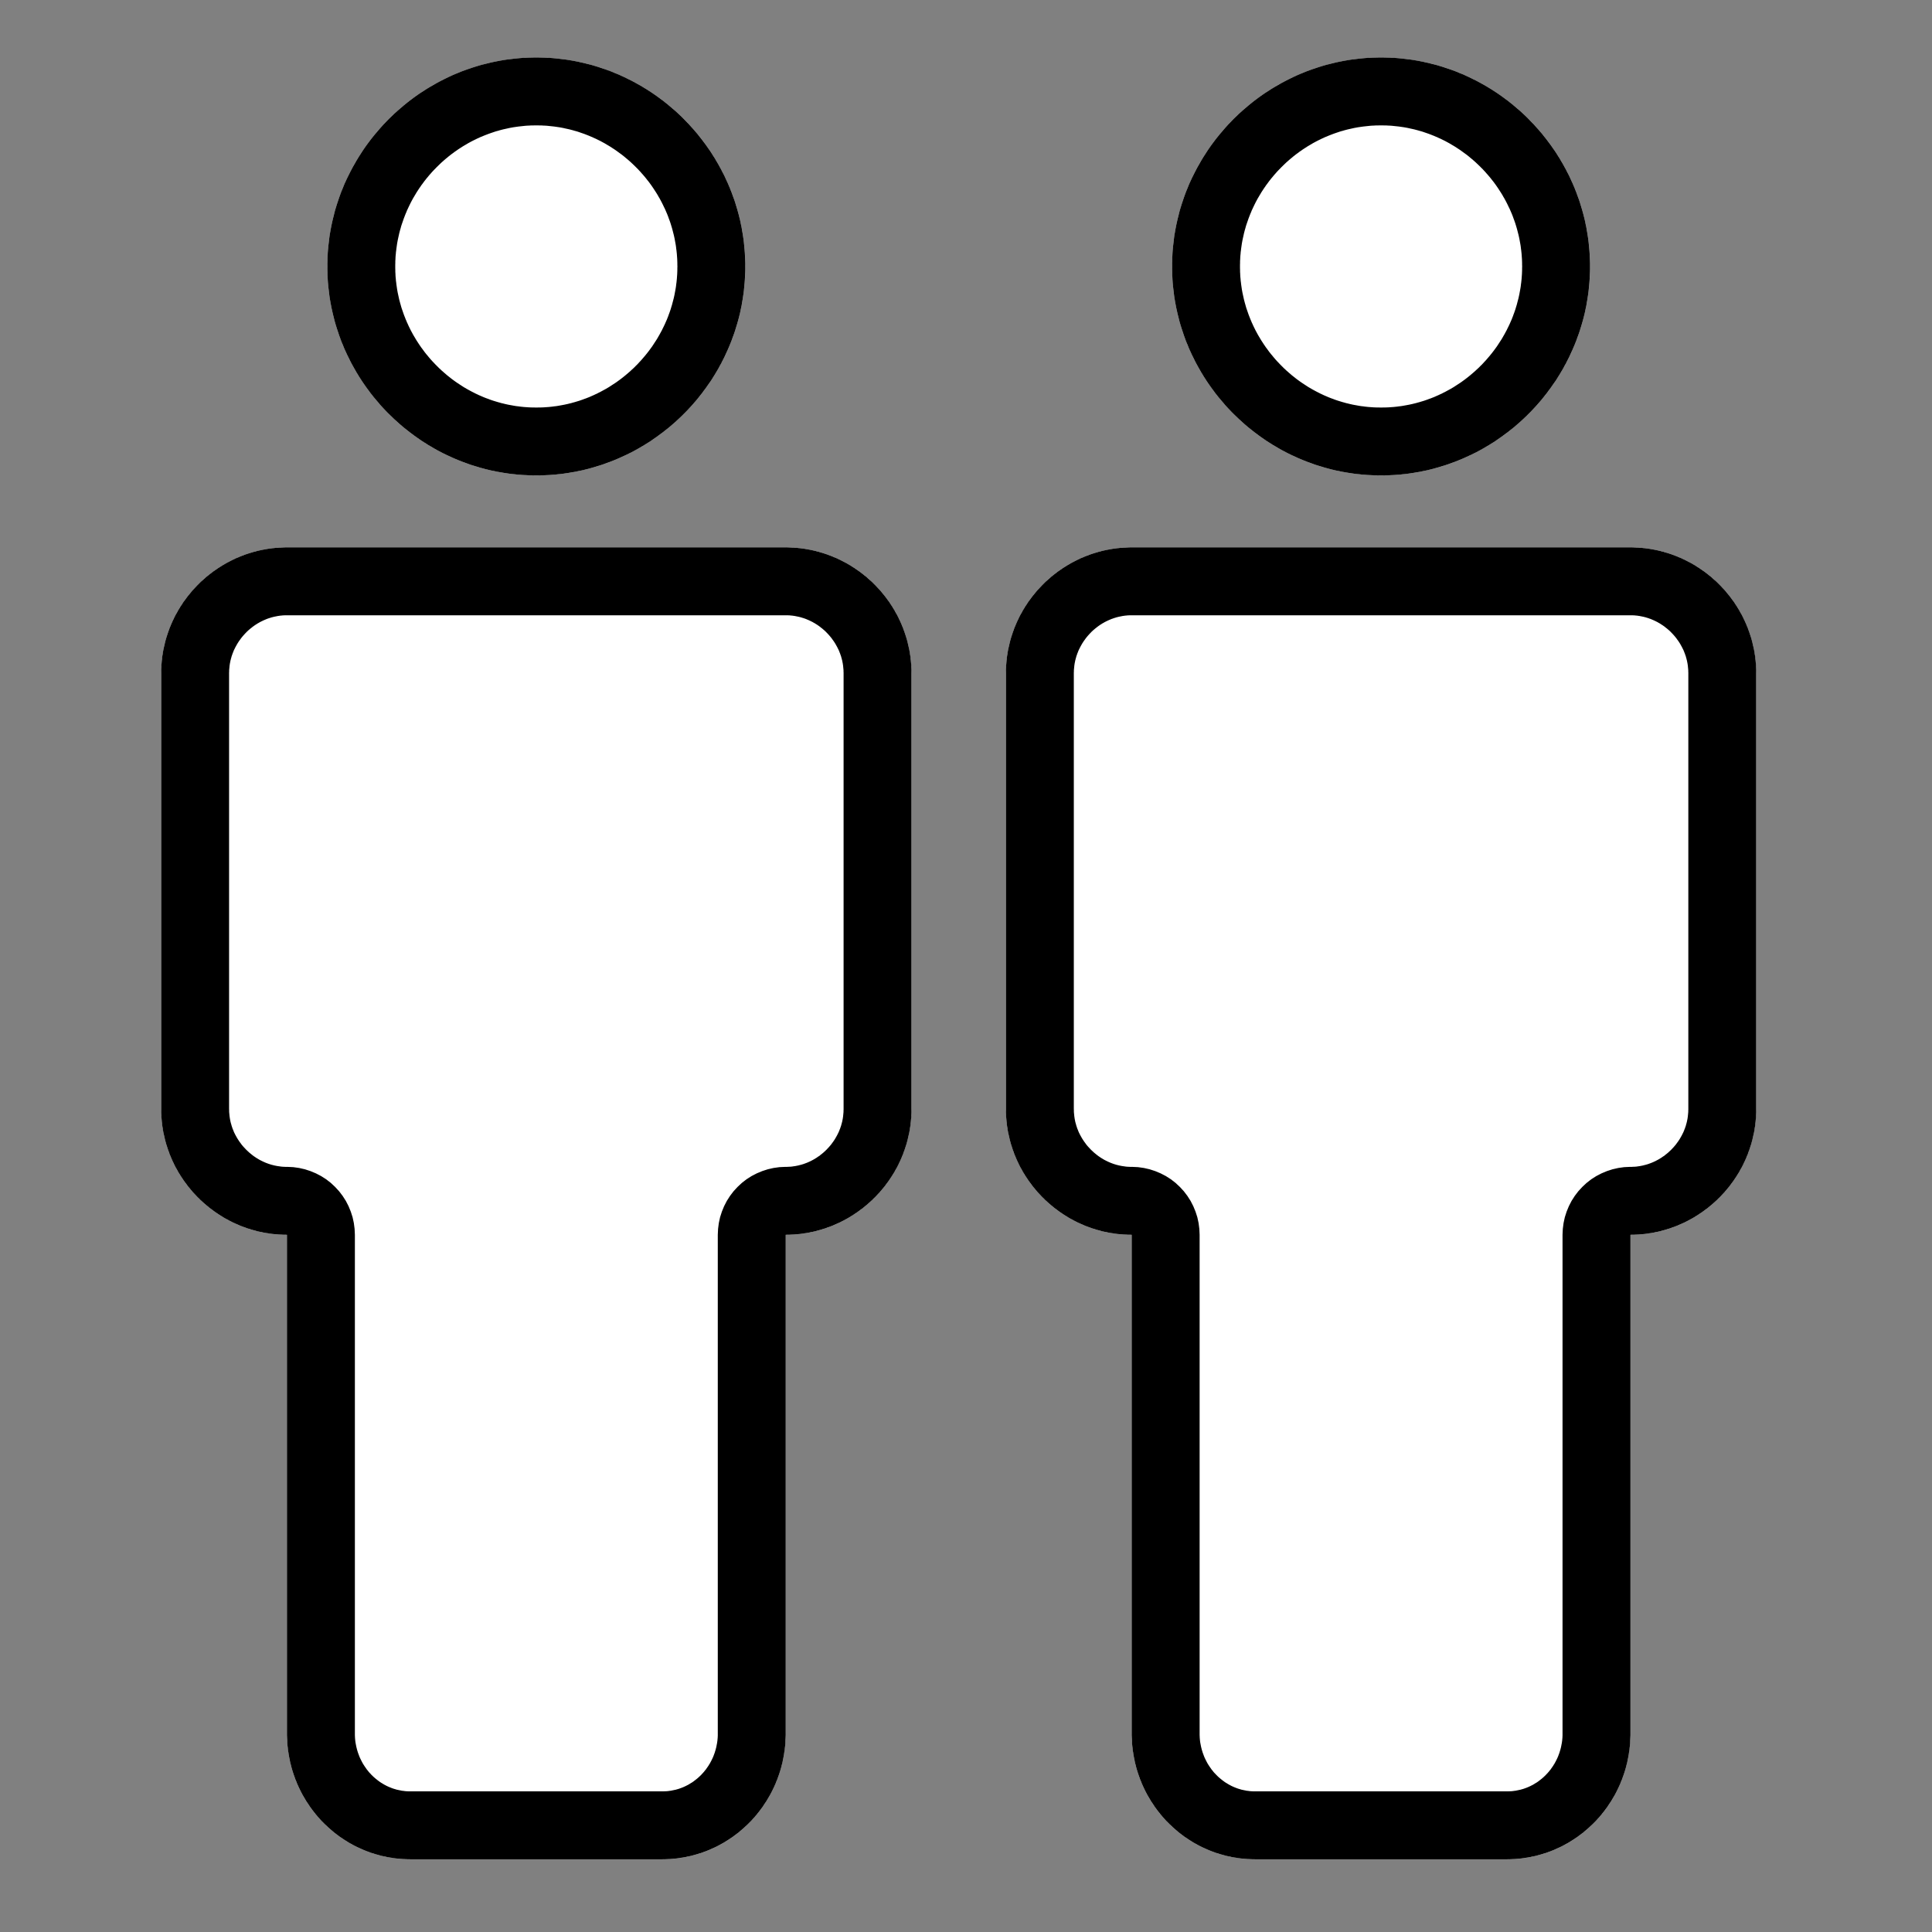
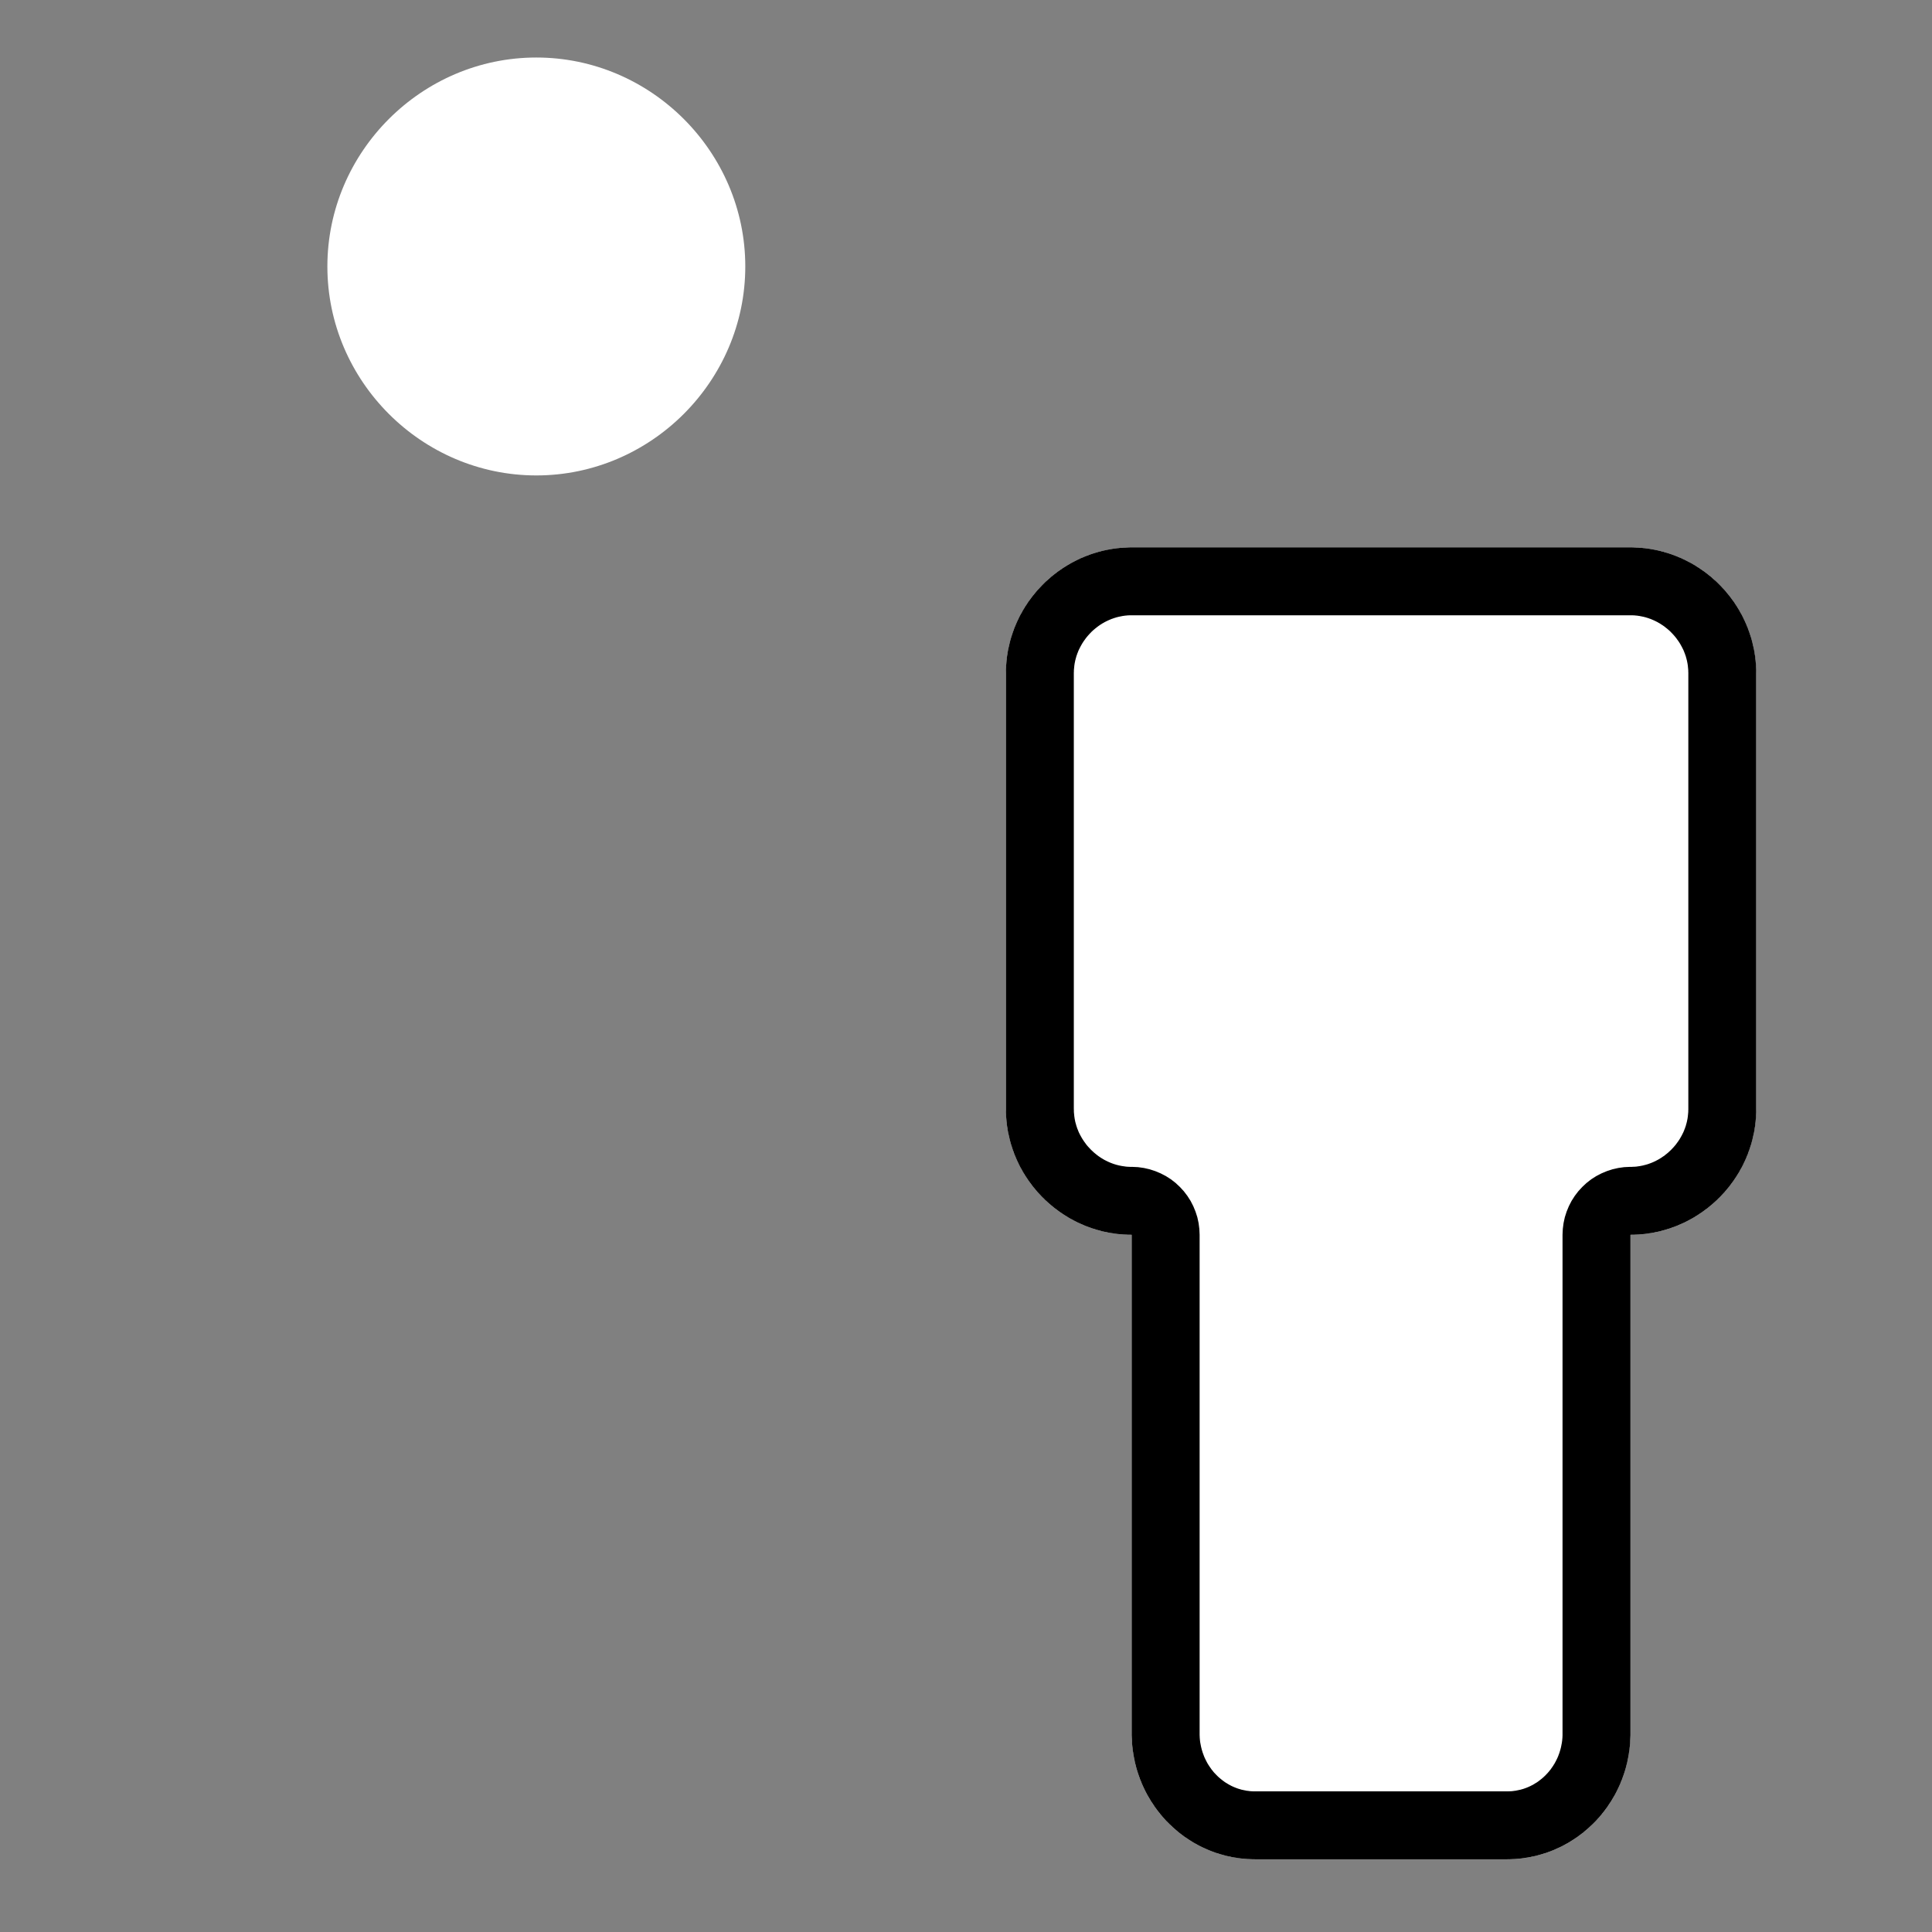
<svg xmlns="http://www.w3.org/2000/svg" width="100%" height="100%" viewBox="0 0 83 83" version="1.1" xml:space="preserve" style="fill-rule:evenodd;clip-rule:evenodd;stroke-linejoin:round;stroke-miterlimit:1.414;">
  <rect x="0" y="0" width="83" height="83" fill="#808080" stroke="none" />
  <g transform="matrix(2.981,0,0,2.981,-7.52,-6.76)">
    <g id="Aufgabenart--Kontur-0-8-">
      <g id="Personen-Partner">
        <g id="Person" transform="matrix(1,0,0,1,-5.748,0)">
          <g transform="matrix(0.9,0,0,0.9,14.011,8.673)">
            <path d="M5.556,-2.85C5.556,-1.015 4.045,0.496 2.21,0.496C0.374,0.496 -1.136,-1.015 -1.136,-2.85C-1.136,-4.686 0.374,-6.196 2.21,-6.196C4.045,-6.196 5.556,-4.686 5.556,-2.85L5.556,-2.85Z" style="fill:white;fill-rule:nonzero;" />
-             <path d="M2.253,-6.196L2.296,-6.195L2.338,-6.194L2.381,-6.192L2.423,-6.19L2.466,-6.187L2.508,-6.183L2.55,-6.179L2.592,-6.174L2.633,-6.169L2.675,-6.164L2.716,-6.158L2.758,-6.151L2.799,-6.144L2.84,-6.136L2.881,-6.128L2.921,-6.119L2.962,-6.11L3.002,-6.1L3.042,-6.09L3.082,-6.08L3.121,-6.069L3.161,-6.057L3.2,-6.045L3.239,-6.032L3.278,-6.019L3.317,-6.006L3.355,-5.992L3.394,-5.978L3.432,-5.963L3.469,-5.947L3.507,-5.932L3.544,-5.916L3.581,-5.899L3.618,-5.882L3.655,-5.864L3.691,-5.846L3.728,-5.828L3.764,-5.809L3.799,-5.79L3.835,-5.77L3.87,-5.75L3.905,-5.73L3.939,-5.709L3.974,-5.688L4.008,-5.666L4.042,-5.644L4.075,-5.622L4.108,-5.599L4.141,-5.576L4.174,-5.552L4.206,-5.528L4.239,-5.504L4.27,-5.479L4.302,-5.454L4.333,-5.428L4.364,-5.402L4.394,-5.376L4.425,-5.35L4.455,-5.323L4.484,-5.296L4.514,-5.268L4.543,-5.24L4.571,-5.212L4.599,-5.183L4.627,-5.154L4.655,-5.125L4.682,-5.095L4.709,-5.065L4.736,-5.035L4.762,-5.004L4.788,-4.974L4.813,-4.942L4.838,-4.911L4.863,-4.879L4.887,-4.847L4.911,-4.815L4.935,-4.782L4.958,-4.749L4.981,-4.716L5.004,-4.682L5.026,-4.648L5.047,-4.614L5.069,-4.58L5.089,-4.545L5.11,-4.51L5.13,-4.475L5.149,-4.44L5.169,-4.404L5.187,-4.368L5.206,-4.332L5.224,-4.296L5.241,-4.259L5.258,-4.222L5.275,-4.185L5.291,-4.148L5.307,-4.11L5.322,-4.072L5.337,-4.034L5.351,-3.996L5.365,-3.957L5.379,-3.919L5.392,-3.88L5.404,-3.841L5.416,-3.801L5.428,-3.762L5.439,-3.722L5.45,-3.682L5.46,-3.642L5.47,-3.602L5.479,-3.562L5.487,-3.521L5.496,-3.48L5.503,-3.439L5.51,-3.398L5.517,-3.357L5.523,-3.316L5.529,-3.274L5.534,-3.232L5.538,-3.19L5.542,-3.148L5.546,-3.106L5.549,-3.064L5.551,-3.021L5.553,-2.979L5.555,-2.936L5.556,-2.893L5.556,-2.85L5.556,-2.807L5.555,-2.764L5.553,-2.722L5.551,-2.679L5.549,-2.637L5.546,-2.594L5.542,-2.552L5.538,-2.51L5.534,-2.468L5.529,-2.427L5.523,-2.385L5.517,-2.344L5.51,-2.302L5.503,-2.261L5.496,-2.22L5.487,-2.179L5.479,-2.139L5.47,-2.098L5.46,-2.058L5.45,-2.018L5.439,-1.978L5.428,-1.939L5.416,-1.899L5.404,-1.86L5.392,-1.821L5.379,-1.782L5.365,-1.743L5.351,-1.705L5.337,-1.666L5.322,-1.628L5.307,-1.591L5.291,-1.553L5.275,-1.516L5.258,-1.479L5.241,-1.442L5.224,-1.405L5.206,-1.369L5.187,-1.332L5.169,-1.296L5.149,-1.261L5.13,-1.225L5.11,-1.19L5.089,-1.155L5.069,-1.121L5.047,-1.086L5.026,-1.052L5.004,-1.018L4.981,-0.985L4.958,-0.952L4.935,-0.919L4.911,-0.886L4.887,-0.854L4.863,-0.821L4.838,-0.79L4.813,-0.758L4.788,-0.727L4.762,-0.696L4.736,-0.666L4.709,-0.635L4.682,-0.605L4.655,-0.576L4.627,-0.546L4.599,-0.517L4.571,-0.489L4.543,-0.461L4.514,-0.433L4.484,-0.405L4.455,-0.378L4.425,-0.351L4.394,-0.324L4.364,-0.298L4.333,-0.272L4.302,-0.247L4.27,-0.222L4.239,-0.197L4.206,-0.173L4.174,-0.149L4.141,-0.125L4.108,-0.102L4.075,-0.079L4.042,-0.056L4.008,-0.034L3.974,-0.013L3.939,0.009L3.905,0.029L3.87,0.05L3.835,0.07L3.799,0.09L3.764,0.109L3.728,0.128L3.691,0.146L3.655,0.164L3.618,0.181L3.581,0.198L3.544,0.215L3.507,0.231L3.469,0.247L3.432,0.262L3.394,0.277L3.355,0.291L3.317,0.305L3.278,0.319L3.239,0.332L3.2,0.344L3.161,0.356L3.121,0.368L3.082,0.379L3.042,0.39L3.002,0.4L2.962,0.41L2.921,0.419L2.881,0.427L2.84,0.436L2.799,0.443L2.758,0.45L2.716,0.457L2.675,0.463L2.633,0.469L2.592,0.474L2.55,0.478L2.508,0.483L2.466,0.486L2.423,0.489L2.381,0.491L2.338,0.493L2.296,0.495L2.253,0.496L2.21,0.496L2.167,0.496L2.124,0.495L2.081,0.493L2.039,0.491L1.996,0.489L1.954,0.486L1.912,0.483L1.87,0.478L1.828,0.474L1.786,0.469L1.744,0.463L1.703,0.457L1.662,0.45L1.621,0.443L1.58,0.436L1.539,0.427L1.498,0.419L1.458,0.41L1.418,0.4L1.378,0.39L1.338,0.379L1.298,0.368L1.259,0.356L1.219,0.344L1.18,0.332L1.141,0.319L1.103,0.305L1.064,0.291L1.026,0.277L0.988,0.262L0.95,0.247L0.912,0.231L0.875,0.215L0.838,0.198L0.801,0.181L0.764,0.164L0.728,0.146L0.692,0.128L0.656,0.109L0.62,0.09L0.585,0.07L0.55,0.05L0.515,0.029L0.48,0.009L0.446,-0.013L0.412,-0.034L0.378,-0.056L0.344,-0.079L0.311,-0.102L0.278,-0.125L0.245,-0.149L0.213,-0.173L0.181,-0.197L0.149,-0.222L0.118,-0.247L0.086,-0.272L0.056,-0.298L0.025,-0.324L-0.005,-0.351L-0.035,-0.378L-0.065,-0.405L-0.094,-0.433L-0.123,-0.461L-0.152,-0.489L-0.18,-0.517L-0.208,-0.546L-0.236,-0.576L-0.263,-0.605L-0.29,-0.635L-0.316,-0.666L-0.342,-0.696L-0.368,-0.727L-0.394,-0.758L-0.419,-0.79L-0.444,-0.821L-0.468,-0.854L-0.492,-0.886L-0.516,-0.919L-0.539,-0.952L-0.562,-0.985L-0.584,-1.018L-0.606,-1.052L-0.628,-1.086L-0.649,-1.121L-0.67,-1.155L-0.69,-1.19L-0.71,-1.225L-0.73,-1.261L-0.749,-1.296L-0.768,-1.332L-0.786,-1.369L-0.804,-1.405L-0.822,-1.442L-0.839,-1.479L-0.856,-1.516L-0.872,-1.553L-0.887,-1.591L-0.903,-1.628L-0.918,-1.666L-0.932,-1.705L-0.946,-1.743L-0.959,-1.782L-0.972,-1.821L-0.985,-1.86L-0.997,-1.899L-1.009,-1.939L-1.02,-1.978L-1.03,-2.018L-1.04,-2.058L-1.05,-2.098L-1.059,-2.139L-1.068,-2.179L-1.076,-2.22L-1.084,-2.261L-1.091,-2.302L-1.098,-2.344L-1.104,-2.385L-1.109,-2.427L-1.114,-2.468L-1.119,-2.51L-1.123,-2.552L-1.127,-2.594L-1.13,-2.637L-1.132,-2.679L-1.134,-2.722L-1.135,-2.764L-1.136,-2.807L-1.136,-2.85L-1.136,-2.893L-1.135,-2.936L-1.134,-2.979L-1.132,-3.021L-1.13,-3.064L-1.127,-3.106L-1.123,-3.148L-1.119,-3.19L-1.114,-3.232L-1.109,-3.274L-1.104,-3.316L-1.098,-3.357L-1.091,-3.398L-1.084,-3.439L-1.076,-3.48L-1.068,-3.521L-1.059,-3.562L-1.05,-3.602L-1.04,-3.642L-1.03,-3.682L-1.02,-3.722L-1.009,-3.762L-0.997,-3.801L-0.985,-3.841L-0.972,-3.88L-0.959,-3.919L-0.946,-3.957L-0.932,-3.996L-0.918,-4.034L-0.903,-4.072L-0.887,-4.11L-0.872,-4.148L-0.856,-4.185L-0.839,-4.222L-0.822,-4.259L-0.804,-4.296L-0.786,-4.332L-0.768,-4.368L-0.749,-4.404L-0.73,-4.44L-0.71,-4.475L-0.69,-4.51L-0.67,-4.545L-0.649,-4.58L-0.628,-4.614L-0.606,-4.648L-0.584,-4.682L-0.562,-4.716L-0.539,-4.749L-0.516,-4.782L-0.492,-4.815L-0.468,-4.847L-0.444,-4.879L-0.419,-4.911L-0.394,-4.942L-0.368,-4.974L-0.342,-5.004L-0.316,-5.035L-0.29,-5.065L-0.263,-5.095L-0.236,-5.125L-0.208,-5.154L-0.18,-5.183L-0.152,-5.212L-0.123,-5.24L-0.094,-5.268L-0.065,-5.296L-0.035,-5.323L-0.005,-5.35L0.025,-5.376L0.056,-5.402L0.086,-5.428L0.118,-5.454L0.149,-5.479L0.181,-5.504L0.213,-5.528L0.245,-5.552L0.278,-5.576L0.311,-5.599L0.344,-5.622L0.378,-5.644L0.412,-5.666L0.446,-5.688L0.48,-5.709L0.515,-5.73L0.55,-5.75L0.585,-5.77L0.62,-5.79L0.656,-5.809L0.692,-5.828L0.728,-5.846L0.764,-5.864L0.801,-5.882L0.838,-5.899L0.875,-5.916L0.912,-5.932L0.95,-5.947L0.988,-5.963L1.026,-5.978L1.064,-5.992L1.103,-6.006L1.141,-6.019L1.18,-6.032L1.219,-6.045L1.259,-6.057L1.298,-6.069L1.338,-6.08L1.378,-6.09L1.418,-6.1L1.458,-6.11L1.498,-6.119L1.539,-6.128L1.58,-6.136L1.621,-6.144L1.662,-6.151L1.703,-6.158L1.744,-6.164L1.786,-6.169L1.828,-6.174L1.87,-6.179L1.912,-6.183L1.954,-6.187L1.996,-6.19L2.039,-6.192L2.081,-6.194L2.124,-6.195L2.167,-6.196L2.21,-6.196L2.253,-6.196ZM2.181,-5.109L2.152,-5.108L2.123,-5.108L2.094,-5.106L2.066,-5.105L2.037,-5.103L2.009,-5.1L1.981,-5.097L1.953,-5.094L1.925,-5.091L1.897,-5.087L1.869,-5.083L1.841,-5.079L1.814,-5.074L1.786,-5.069L1.759,-5.063L1.732,-5.057L1.705,-5.051L1.678,-5.045L1.651,-5.038L1.624,-5.031L1.598,-5.023L1.571,-5.016L1.545,-5.008L1.519,-4.999L1.492,-4.99L1.466,-4.981L1.441,-4.972L1.415,-4.962L1.389,-4.952L1.364,-4.942L1.339,-4.931L1.313,-4.921L1.288,-4.909L1.263,-4.898L1.239,-4.886L1.214,-4.874L1.19,-4.862L1.165,-4.849L1.141,-4.836L1.117,-4.823L1.094,-4.809L1.07,-4.795L1.046,-4.781L1.023,-4.767L1,-4.752L0.977,-4.737L0.954,-4.722L0.932,-4.706L0.909,-4.691L0.887,-4.674L0.865,-4.658L0.843,-4.642L0.822,-4.625L0.8,-4.608L0.779,-4.59L0.758,-4.573L0.737,-4.555L0.717,-4.537L0.696,-4.519L0.676,-4.5L0.656,-4.481L0.637,-4.462L0.617,-4.443L0.598,-4.423L0.579,-4.404L0.56,-4.384L0.541,-4.364L0.523,-4.343L0.505,-4.323L0.487,-4.302L0.47,-4.281L0.452,-4.26L0.435,-4.238L0.418,-4.217L0.402,-4.195L0.386,-4.173L0.369,-4.151L0.354,-4.128L0.338,-4.106L0.323,-4.083L0.308,-4.06L0.293,-4.037L0.279,-4.013L0.265,-3.99L0.251,-3.966L0.237,-3.943L0.224,-3.919L0.211,-3.895L0.198,-3.87L0.186,-3.846L0.174,-3.821L0.162,-3.796L0.151,-3.772L0.139,-3.747L0.129,-3.721L0.118,-3.696L0.108,-3.671L0.098,-3.645L0.088,-3.619L0.079,-3.593L0.07,-3.567L0.061,-3.541L0.052,-3.515L0.044,-3.489L0.037,-3.462L0.029,-3.436L0.022,-3.409L0.015,-3.382L0.009,-3.355L0.003,-3.328L-0.003,-3.301L-0.009,-3.273L-0.014,-3.246L-0.019,-3.219L-0.023,-3.191L-0.027,-3.163L-0.031,-3.135L-0.034,-3.107L-0.038,-3.079L-0.04,-3.051L-0.043,-3.023L-0.045,-2.994L-0.046,-2.966L-0.048,-2.937L-0.048,-2.908L-0.049,-2.879L-0.049,-2.85L-0.049,-2.821L-0.048,-2.792L-0.048,-2.764L-0.046,-2.735L-0.045,-2.706L-0.043,-2.678L-0.04,-2.65L-0.038,-2.621L-0.034,-2.593L-0.031,-2.565L-0.027,-2.537L-0.023,-2.51L-0.019,-2.482L-0.014,-2.454L-0.009,-2.427L-0.003,-2.4L0.003,-2.372L0.009,-2.345L0.015,-2.318L0.022,-2.292L0.029,-2.265L0.037,-2.238L0.044,-2.212L0.052,-2.185L0.061,-2.159L0.07,-2.133L0.079,-2.107L0.088,-2.081L0.098,-2.055L0.108,-2.03L0.118,-2.004L0.129,-1.979L0.139,-1.954L0.151,-1.929L0.162,-1.904L0.174,-1.879L0.186,-1.855L0.198,-1.83L0.211,-1.806L0.224,-1.782L0.237,-1.758L0.251,-1.734L0.265,-1.711L0.279,-1.687L0.293,-1.664L0.308,-1.641L0.323,-1.618L0.338,-1.595L0.354,-1.572L0.369,-1.55L0.386,-1.528L0.402,-1.506L0.418,-1.484L0.435,-1.462L0.452,-1.441L0.47,-1.42L0.487,-1.399L0.505,-1.378L0.523,-1.357L0.541,-1.337L0.56,-1.317L0.579,-1.297L0.598,-1.277L0.617,-1.258L0.637,-1.238L0.656,-1.219L0.676,-1.201L0.696,-1.182L0.717,-1.164L0.737,-1.146L0.758,-1.128L0.779,-1.11L0.8,-1.093L0.822,-1.076L0.843,-1.059L0.865,-1.042L0.887,-1.026L0.909,-1.01L0.932,-0.994L0.954,-0.979L0.977,-0.964L1,-0.949L1.023,-0.934L1.046,-0.919L1.07,-0.905L1.094,-0.891L1.117,-0.878L1.141,-0.865L1.165,-0.852L1.19,-0.839L1.214,-0.827L1.239,-0.814L1.263,-0.803L1.288,-0.791L1.313,-0.78L1.339,-0.769L1.364,-0.758L1.389,-0.748L1.415,-0.738L1.441,-0.729L1.466,-0.719L1.492,-0.71L1.519,-0.701L1.545,-0.693L1.571,-0.685L1.598,-0.677L1.624,-0.67L1.651,-0.662L1.678,-0.656L1.705,-0.649L1.732,-0.643L1.759,-0.637L1.786,-0.632L1.814,-0.627L1.841,-0.622L1.869,-0.617L1.897,-0.613L1.925,-0.61L1.953,-0.606L1.981,-0.603L2.009,-0.6L2.037,-0.598L2.066,-0.596L2.094,-0.594L2.123,-0.593L2.152,-0.592L2.181,-0.592L2.21,-0.591L2.239,-0.592L2.268,-0.592L2.296,-0.593L2.325,-0.594L2.354,-0.596L2.382,-0.598L2.41,-0.6L2.439,-0.603L2.467,-0.606L2.495,-0.61L2.523,-0.613L2.55,-0.617L2.578,-0.622L2.606,-0.627L2.633,-0.632L2.66,-0.637L2.687,-0.643L2.715,-0.649L2.742,-0.656L2.768,-0.662L2.795,-0.67L2.822,-0.677L2.848,-0.685L2.875,-0.693L2.901,-0.701L2.927,-0.71L2.953,-0.719L2.979,-0.729L3.005,-0.738L3.03,-0.748L3.056,-0.758L3.081,-0.769L3.106,-0.78L3.131,-0.791L3.156,-0.803L3.181,-0.814L3.205,-0.827L3.23,-0.839L3.254,-0.852L3.278,-0.865L3.302,-0.878L3.326,-0.891L3.349,-0.905L3.373,-0.919L3.396,-0.934L3.419,-0.949L3.442,-0.964L3.465,-0.979L3.488,-0.994L3.51,-1.01L3.532,-1.026L3.554,-1.042L3.576,-1.059L3.598,-1.076L3.619,-1.093L3.64,-1.11L3.661,-1.128L3.682,-1.146L3.703,-1.164L3.723,-1.182L3.743,-1.201L3.763,-1.219L3.783,-1.238L3.802,-1.258L3.822,-1.277L3.841,-1.297L3.859,-1.317L3.878,-1.337L3.896,-1.357L3.914,-1.378L3.932,-1.399L3.95,-1.42L3.967,-1.441L3.984,-1.462L4.001,-1.484L4.018,-1.506L4.034,-1.528L4.05,-1.55L4.066,-1.572L4.081,-1.595L4.096,-1.618L4.111,-1.641L4.126,-1.664L4.141,-1.687L4.155,-1.711L4.168,-1.734L4.182,-1.758L4.195,-1.782L4.208,-1.806L4.221,-1.83L4.233,-1.855L4.245,-1.879L4.257,-1.904L4.269,-1.929L4.28,-1.954L4.291,-1.979L4.302,-2.004L4.312,-2.03L4.322,-2.055L4.331,-2.081L4.341,-2.107L4.35,-2.133L4.359,-2.159L4.367,-2.185L4.375,-2.212L4.383,-2.238L4.39,-2.265L4.397,-2.292L4.404,-2.318L4.411,-2.345L4.417,-2.372L4.423,-2.4L4.428,-2.427L4.433,-2.454L4.438,-2.482L4.443,-2.51L4.447,-2.537L4.45,-2.565L4.454,-2.593L4.457,-2.621L4.46,-2.65L4.462,-2.678L4.464,-2.706L4.466,-2.735L4.467,-2.764L4.468,-2.792L4.468,-2.821L4.469,-2.85L4.468,-2.879L4.468,-2.908L4.467,-2.937L4.466,-2.966L4.464,-2.994L4.462,-3.023L4.46,-3.051L4.457,-3.079L4.454,-3.107L4.45,-3.135L4.447,-3.163L4.443,-3.191L4.438,-3.219L4.433,-3.246L4.428,-3.274L4.423,-3.301L4.417,-3.328L4.411,-3.355L4.404,-3.382L4.397,-3.409L4.39,-3.436L4.383,-3.462L4.375,-3.489L4.367,-3.515L4.359,-3.541L4.35,-3.568L4.341,-3.593L4.331,-3.619L4.322,-3.645L4.312,-3.671L4.302,-3.696L4.291,-3.721L4.28,-3.747L4.269,-3.772L4.257,-3.796L4.245,-3.821L4.233,-3.846L4.221,-3.87L4.208,-3.895L4.195,-3.919L4.182,-3.943L4.168,-3.966L4.155,-3.99L4.141,-4.013L4.126,-4.037L4.111,-4.06L4.096,-4.083L4.081,-4.106L4.066,-4.128L4.05,-4.151L4.034,-4.173L4.018,-4.195L4.001,-4.217L3.984,-4.238L3.967,-4.26L3.95,-4.281L3.932,-4.302L3.914,-4.323L3.896,-4.343L3.878,-4.364L3.859,-4.384L3.841,-4.404L3.822,-4.423L3.802,-4.443L3.783,-4.462L3.763,-4.481L3.743,-4.5L3.723,-4.519L3.703,-4.537L3.682,-4.555L3.661,-4.573L3.64,-4.59L3.619,-4.608L3.598,-4.625L3.576,-4.642L3.554,-4.658L3.532,-4.674L3.51,-4.69L3.488,-4.706L3.465,-4.722L3.442,-4.737L3.419,-4.752L3.396,-4.767L3.373,-4.781L3.349,-4.795L3.326,-4.809L3.302,-4.823L3.278,-4.836L3.254,-4.849L3.23,-4.862L3.205,-4.874L3.181,-4.886L3.156,-4.898L3.131,-4.909L3.106,-4.921L3.081,-4.931L3.056,-4.942L3.03,-4.952L3.005,-4.962L2.979,-4.972L2.953,-4.981L2.927,-4.99L2.901,-4.999L2.875,-5.008L2.848,-5.016L2.822,-5.023L2.795,-5.031L2.768,-5.038L2.742,-5.045L2.715,-5.051L2.687,-5.057L2.66,-5.063L2.633,-5.069L2.606,-5.074L2.578,-5.079L2.55,-5.083L2.523,-5.087L2.495,-5.091L2.467,-5.094L2.439,-5.097L2.41,-5.1L2.382,-5.103L2.354,-5.105L2.325,-5.106L2.296,-5.108L2.268,-5.108L2.239,-5.109L2.21,-5.109L2.181,-5.109Z" style="fill:black;" />
          </g>
          <g>
-             <path d="M12.406,10.156C11.412,10.156 10.594,10.975 10.594,11.969L10.594,18.25C10.594,19.244 11.412,20.063 12.406,20.063L12.406,27.25C12.406,28.244 13.193,29.063 14.188,29.063L17.813,29.063C18.807,29.063 19.594,28.244 19.594,27.25L19.594,20.063C20.588,20.063 21.406,19.244 21.406,18.25L21.406,11.969C21.406,10.975 20.588,10.156 19.594,10.156L16,10.156L12.406,10.156Z" style="fill:white;fill-rule:nonzero;" />
-             <path d="M19.617,10.156L19.64,10.157L19.663,10.158L19.686,10.159L19.709,10.16L19.732,10.162L19.755,10.163L19.778,10.166L19.801,10.168L19.823,10.171L19.846,10.174L19.868,10.177L19.891,10.181L19.913,10.185L19.935,10.189L19.957,10.193L19.979,10.198L20.001,10.203L20.023,10.208L20.044,10.214L20.066,10.219L20.088,10.226L20.109,10.232L20.13,10.238L20.151,10.245L20.172,10.252L20.193,10.259L20.214,10.267L20.235,10.275L20.256,10.283L20.276,10.291L20.296,10.3L20.317,10.308L20.337,10.317L20.357,10.327L20.377,10.336L20.396,10.346L20.416,10.356L20.435,10.366L20.455,10.376L20.474,10.387L20.493,10.398L20.512,10.409L20.531,10.42L20.549,10.432L20.568,10.444L20.586,10.455L20.604,10.468L20.622,10.48L20.64,10.493L20.658,10.505L20.675,10.518L20.693,10.532L20.71,10.545L20.727,10.559L20.744,10.572L20.761,10.586L20.777,10.601L20.793,10.615L20.81,10.63L20.826,10.644L20.842,10.659L20.857,10.674L20.873,10.69L20.888,10.705L20.903,10.721L20.918,10.737L20.933,10.753L20.948,10.769L20.962,10.785L20.976,10.802L20.99,10.819L21.004,10.836L21.018,10.853L21.031,10.87L21.044,10.887L21.057,10.905L21.07,10.923L21.083,10.94L21.095,10.958L21.107,10.977L21.119,10.995L21.131,11.013L21.142,11.032L21.154,11.051L21.165,11.07L21.175,11.089L21.186,11.108L21.197,11.127L21.207,11.147L21.217,11.166L21.226,11.186L21.236,11.206L21.245,11.226L21.254,11.246L21.263,11.266L21.271,11.287L21.28,11.307L21.288,11.328L21.295,11.348L21.303,11.369L21.31,11.39L21.317,11.411L21.324,11.432L21.331,11.454L21.337,11.475L21.343,11.496L21.349,11.518L21.354,11.54L21.359,11.562L21.364,11.583L21.369,11.605L21.374,11.628L21.378,11.65L21.382,11.672L21.385,11.694L21.389,11.717L21.392,11.739L21.394,11.762L21.397,11.785L21.399,11.807L21.401,11.83L21.403,11.853L21.404,11.876L21.405,11.899L21.406,11.922L21.406,11.945L21.406,11.969L21.406,18.25L21.406,18.273L21.406,18.296L21.405,18.32L21.404,18.343L21.403,18.366L21.401,18.389L21.399,18.411L21.397,18.434L21.394,18.457L21.392,18.479L21.389,18.502L21.385,18.524L21.382,18.547L21.378,18.569L21.374,18.591L21.369,18.613L21.364,18.635L21.359,18.657L21.354,18.679L21.349,18.701L21.343,18.722L21.337,18.744L21.331,18.765L21.324,18.786L21.317,18.808L21.31,18.829L21.303,18.85L21.295,18.87L21.288,18.891L21.28,18.912L21.271,18.932L21.263,18.953L21.254,18.973L21.245,18.993L21.236,19.013L21.226,19.033L21.217,19.053L21.207,19.072L21.197,19.092L21.186,19.111L21.175,19.13L21.165,19.149L21.154,19.168L21.142,19.187L21.131,19.205L21.119,19.224L21.107,19.242L21.095,19.26L21.083,19.278L21.07,19.296L21.057,19.314L21.044,19.331L21.031,19.349L21.018,19.366L21.004,19.383L20.99,19.4L20.976,19.417L20.962,19.433L20.948,19.45L20.933,19.466L20.918,19.482L20.903,19.498L20.888,19.514L20.873,19.529L20.857,19.544L20.842,19.56L20.826,19.574L20.81,19.589L20.793,19.604L20.777,19.618L20.761,19.632L20.744,19.646L20.727,19.66L20.71,19.674L20.693,19.687L20.675,19.7L20.658,19.713L20.64,19.726L20.622,19.739L20.604,19.751L20.586,19.763L20.568,19.775L20.549,19.787L20.531,19.798L20.512,19.81L20.493,19.821L20.474,19.832L20.455,19.842L20.435,19.853L20.416,19.863L20.396,19.873L20.377,19.883L20.357,19.892L20.337,19.901L20.317,19.91L20.296,19.919L20.276,19.928L20.256,19.936L20.235,19.944L20.214,19.952L20.193,19.959L20.172,19.967L20.151,19.974L20.13,19.98L20.109,19.987L20.088,19.993L20.066,19.999L20.044,20.005L20.023,20.011L20.001,20.016L19.979,20.021L19.957,20.025L19.935,20.03L19.913,20.034L19.891,20.038L19.868,20.041L19.846,20.045L19.823,20.048L19.801,20.051L19.778,20.053L19.755,20.055L19.732,20.057L19.709,20.059L19.686,20.06L19.663,20.061L19.64,20.062L19.617,20.062L19.594,20.063L19.594,27.25L19.594,27.273L19.593,27.296L19.592,27.32L19.591,27.343L19.59,27.366L19.589,27.389L19.587,27.411L19.585,27.434L19.582,27.457L19.58,27.479L19.577,27.502L19.573,27.524L19.57,27.547L19.566,27.569L19.562,27.591L19.558,27.613L19.553,27.635L19.549,27.657L19.544,27.679L19.538,27.701L19.533,27.722L19.527,27.744L19.521,27.765L19.515,27.786L19.508,27.808L19.501,27.829L19.494,27.85L19.487,27.87L19.479,27.891L19.472,27.912L19.463,27.932L19.455,27.953L19.447,27.973L19.438,27.993L19.429,28.013L19.42,28.033L19.41,28.053L19.401,28.072L19.391,28.092L19.381,28.111L19.371,28.13L19.36,28.149L19.349,28.168L19.338,28.187L19.327,28.205L19.316,28.224L19.304,28.242L19.292,28.26L19.28,28.278L19.268,28.296L19.256,28.314L19.243,28.331L19.23,28.349L19.217,28.366L19.204,28.383L19.19,28.4L19.177,28.417L19.163,28.433L19.149,28.45L19.135,28.466L19.12,28.482L19.106,28.498L19.091,28.514L19.076,28.529L19.061,28.544L19.045,28.56L19.03,28.574L19.014,28.589L18.998,28.604L18.982,28.618L18.966,28.632L18.95,28.646L18.933,28.66L18.917,28.674L18.9,28.687L18.883,28.7L18.866,28.713L18.848,28.726L18.831,28.739L18.813,28.751L18.795,28.763L18.777,28.775L18.759,28.787L18.741,28.798L18.722,28.81L18.704,28.821L18.685,28.832L18.666,28.842L18.647,28.853L18.628,28.863L18.609,28.873L18.589,28.883L18.57,28.892L18.55,28.901L18.53,28.91L18.51,28.919L18.49,28.928L18.47,28.936L18.45,28.944L18.429,28.952L18.409,28.959L18.388,28.967L18.367,28.974L18.346,28.98L18.325,28.987L18.304,28.993L18.283,28.999L18.261,29.005L18.24,29.011L18.218,29.016L18.196,29.021L18.174,29.025L18.153,29.03L18.131,29.034L18.108,29.038L18.086,29.041L18.064,29.045L18.041,29.048L18.019,29.051L17.996,29.053L17.974,29.055L17.951,29.057L17.928,29.059L17.905,29.06L17.882,29.061L17.859,29.062L17.836,29.062L17.813,29.063L14.188,29.063L14.164,29.062L14.141,29.062L14.118,29.061L14.095,29.06L14.072,29.059L14.049,29.057L14.026,29.055L14.004,29.053L13.981,29.051L13.959,29.048L13.936,29.045L13.914,29.041L13.892,29.038L13.869,29.034L13.847,29.03L13.826,29.025L13.804,29.021L13.782,29.016L13.76,29.011L13.739,29.005L13.717,28.999L13.696,28.993L13.675,28.987L13.654,28.98L13.633,28.974L13.612,28.967L13.591,28.959L13.571,28.952L13.55,28.944L13.53,28.936L13.51,28.928L13.49,28.919L13.47,28.91L13.45,28.901L13.43,28.892L13.411,28.883L13.391,28.873L13.372,28.863L13.353,28.853L13.334,28.842L13.315,28.832L13.296,28.821L13.278,28.81L13.259,28.798L13.241,28.787L13.223,28.775L13.205,28.763L13.187,28.751L13.169,28.739L13.152,28.726L13.134,28.713L13.117,28.7L13.1,28.687L13.083,28.674L13.067,28.66L13.05,28.646L13.034,28.632L13.018,28.618L13.002,28.604L12.986,28.589L12.97,28.574L12.955,28.56L12.939,28.544L12.924,28.529L12.909,28.514L12.894,28.498L12.88,28.482L12.865,28.466L12.851,28.45L12.837,28.433L12.823,28.417L12.81,28.4L12.796,28.383L12.783,28.366L12.77,28.349L12.757,28.331L12.744,28.314L12.732,28.296L12.72,28.278L12.708,28.26L12.696,28.242L12.684,28.224L12.673,28.205L12.662,28.187L12.651,28.168L12.64,28.149L12.629,28.13L12.619,28.111L12.609,28.092L12.599,28.072L12.59,28.053L12.58,28.033L12.571,28.013L12.562,27.993L12.553,27.973L12.545,27.953L12.537,27.932L12.528,27.912L12.521,27.891L12.513,27.87L12.506,27.85L12.499,27.829L12.492,27.808L12.485,27.786L12.479,27.765L12.473,27.744L12.467,27.722L12.462,27.701L12.456,27.679L12.451,27.657L12.447,27.635L12.442,27.613L12.438,27.591L12.434,27.569L12.43,27.547L12.427,27.524L12.423,27.502L12.42,27.479L12.418,27.457L12.415,27.434L12.413,27.411L12.411,27.389L12.41,27.366L12.409,27.343L12.408,27.32L12.407,27.296L12.406,27.273L12.406,27.25L12.406,20.063L12.383,20.062L12.36,20.062L12.337,20.061L12.314,20.06L12.291,20.059L12.268,20.057L12.245,20.055L12.222,20.053L12.199,20.051L12.177,20.048L12.154,20.045L12.132,20.041L12.109,20.038L12.087,20.034L12.065,20.03L12.043,20.025L12.021,20.021L11.999,20.016L11.977,20.011L11.956,20.005L11.934,19.999L11.912,19.993L11.891,19.987L11.87,19.98L11.849,19.974L11.828,19.967L11.807,19.959L11.786,19.952L11.765,19.944L11.744,19.936L11.724,19.928L11.704,19.919L11.683,19.91L11.663,19.901L11.643,19.892L11.623,19.883L11.604,19.873L11.584,19.863L11.565,19.853L11.545,19.842L11.526,19.832L11.507,19.821L11.488,19.81L11.469,19.798L11.451,19.787L11.432,19.775L11.414,19.763L11.396,19.751L11.378,19.739L11.36,19.726L11.342,19.713L11.325,19.7L11.307,19.687L11.29,19.674L11.273,19.66L11.256,19.646L11.239,19.632L11.223,19.618L11.207,19.604L11.19,19.589L11.174,19.574L11.158,19.56L11.143,19.544L11.127,19.529L11.112,19.514L11.097,19.498L11.082,19.482L11.067,19.466L11.052,19.45L11.038,19.433L11.024,19.417L11.01,19.4L10.996,19.383L10.982,19.366L10.969,19.349L10.956,19.331L10.943,19.314L10.93,19.296L10.917,19.278L10.905,19.26L10.893,19.242L10.881,19.224L10.869,19.205L10.858,19.187L10.846,19.168L10.835,19.149L10.825,19.13L10.814,19.111L10.803,19.092L10.793,19.072L10.783,19.053L10.774,19.033L10.764,19.013L10.755,18.993L10.746,18.973L10.737,18.953L10.729,18.932L10.72,18.912L10.712,18.891L10.705,18.87L10.697,18.85L10.69,18.829L10.683,18.808L10.676,18.786L10.669,18.765L10.663,18.744L10.657,18.722L10.651,18.701L10.646,18.679L10.641,18.657L10.636,18.635L10.631,18.613L10.626,18.591L10.622,18.569L10.618,18.547L10.615,18.524L10.611,18.502L10.608,18.479L10.606,18.457L10.603,18.434L10.601,18.411L10.599,18.389L10.597,18.366L10.596,18.343L10.595,18.32L10.594,18.296L10.594,18.273L10.594,18.25L10.594,11.969L10.594,11.945L10.594,11.922L10.595,11.899L10.596,11.876L10.597,11.853L10.599,11.83L10.601,11.807L10.603,11.785L10.606,11.762L10.608,11.739L10.611,11.717L10.615,11.694L10.618,11.672L10.622,11.65L10.626,11.628L10.631,11.605L10.636,11.583L10.641,11.562L10.646,11.54L10.651,11.518L10.657,11.496L10.663,11.475L10.669,11.454L10.676,11.432L10.683,11.411L10.69,11.39L10.697,11.369L10.705,11.348L10.712,11.328L10.72,11.307L10.729,11.287L10.737,11.266L10.746,11.246L10.755,11.226L10.764,11.206L10.774,11.186L10.783,11.166L10.793,11.147L10.803,11.127L10.814,11.108L10.825,11.089L10.835,11.07L10.846,11.051L10.858,11.032L10.869,11.013L10.881,10.995L10.893,10.977L10.905,10.958L10.917,10.94L10.93,10.923L10.943,10.905L10.956,10.887L10.969,10.87L10.982,10.853L10.996,10.836L11.01,10.819L11.024,10.802L11.038,10.785L11.052,10.769L11.067,10.753L11.082,10.737L11.097,10.721L11.112,10.705L11.127,10.69L11.143,10.674L11.158,10.659L11.174,10.644L11.19,10.63L11.207,10.615L11.223,10.601L11.239,10.586L11.256,10.572L11.273,10.559L11.29,10.545L11.307,10.532L11.325,10.518L11.342,10.505L11.36,10.493L11.378,10.48L11.396,10.468L11.414,10.455L11.432,10.444L11.451,10.432L11.469,10.42L11.488,10.409L11.507,10.398L11.526,10.387L11.545,10.376L11.565,10.366L11.584,10.356L11.604,10.346L11.623,10.336L11.643,10.327L11.663,10.317L11.683,10.308L11.704,10.3L11.724,10.291L11.744,10.283L11.765,10.275L11.786,10.267L11.807,10.259L11.828,10.252L11.849,10.245L11.87,10.238L11.891,10.232L11.912,10.226L11.934,10.219L11.956,10.214L11.977,10.208L11.999,10.203L12.021,10.198L12.043,10.193L12.065,10.189L12.087,10.185L12.109,10.181L12.132,10.177L12.154,10.174L12.177,10.171L12.199,10.168L12.222,10.166L12.245,10.163L12.268,10.162L12.291,10.16L12.314,10.159L12.337,10.158L12.36,10.157L12.383,10.156L12.406,10.156L19.594,10.156L19.617,10.156ZM12.409,11.135L12.396,11.135L12.385,11.135L12.374,11.135L12.364,11.136L12.353,11.136L12.343,11.137L12.333,11.138L12.322,11.139L12.312,11.14L12.302,11.141L12.292,11.143L12.281,11.144L12.271,11.146L12.261,11.148L12.251,11.15L12.241,11.152L12.231,11.154L12.221,11.156L12.212,11.158L12.202,11.161L12.192,11.163L12.182,11.166L12.173,11.169L12.163,11.172L12.153,11.175L12.144,11.178L12.134,11.181L12.125,11.185L12.115,11.188L12.106,11.192L12.097,11.196L12.087,11.2L12.078,11.204L12.069,11.208L12.06,11.212L12.05,11.217L12.041,11.221L12.032,11.226L12.023,11.23L12.014,11.235L12.006,11.24L11.997,11.245L11.988,11.25L11.979,11.255L11.971,11.261L11.962,11.266L11.953,11.272L11.945,11.277L11.937,11.283L11.928,11.289L11.92,11.295L11.912,11.301L11.904,11.307L11.896,11.314L11.888,11.32L11.88,11.326L11.872,11.333L11.864,11.34L11.856,11.346L11.849,11.353L11.841,11.36L11.834,11.367L11.826,11.374L11.819,11.382L11.812,11.389L11.805,11.396L11.798,11.404L11.791,11.411L11.784,11.419L11.777,11.427L11.771,11.434L11.764,11.442L11.758,11.45L11.751,11.458L11.745,11.466L11.739,11.474L11.733,11.483L11.727,11.491L11.721,11.499L11.715,11.508L11.709,11.516L11.704,11.525L11.698,11.533L11.693,11.542L11.688,11.55L11.683,11.559L11.678,11.568L11.673,11.577L11.668,11.586L11.663,11.595L11.659,11.604L11.654,11.613L11.65,11.622L11.645,11.631L11.641,11.64L11.637,11.65L11.633,11.659L11.63,11.668L11.626,11.678L11.622,11.687L11.619,11.697L11.616,11.706L11.612,11.716L11.609,11.725L11.606,11.735L11.604,11.745L11.601,11.754L11.598,11.764L11.596,11.774L11.593,11.784L11.591,11.794L11.589,11.804L11.587,11.814L11.585,11.824L11.583,11.834L11.582,11.844L11.58,11.854L11.579,11.864L11.578,11.874L11.577,11.885L11.576,11.895L11.575,11.905L11.574,11.916L11.573,11.926L11.573,11.937L11.573,11.947L11.572,11.958L11.572,11.972L11.572,18.247L11.573,18.271L11.573,18.292L11.575,18.313L11.577,18.334L11.579,18.355L11.582,18.375L11.585,18.395L11.589,18.415L11.593,18.435L11.598,18.454L11.604,18.474L11.609,18.493L11.616,18.513L11.622,18.532L11.63,18.55L11.637,18.569L11.645,18.588L11.654,18.606L11.663,18.624L11.673,18.642L11.683,18.66L11.693,18.677L11.704,18.694L11.715,18.711L11.727,18.728L11.739,18.744L11.751,18.761L11.764,18.777L11.777,18.792L11.791,18.807L11.805,18.822L11.819,18.837L11.834,18.851L11.849,18.865L11.864,18.879L11.88,18.892L11.896,18.905L11.912,18.918L11.928,18.93L11.945,18.941L11.962,18.953L11.979,18.963L11.997,18.974L12.014,18.984L12.032,18.993L12.05,19.002L12.069,19.011L12.087,19.019L12.106,19.027L12.125,19.034L12.144,19.041L12.163,19.047L12.182,19.053L12.202,19.058L12.221,19.063L12.241,19.067L12.261,19.071L12.281,19.074L12.302,19.077L12.322,19.08L12.343,19.082L12.364,19.083L12.385,19.084L12.396,19.084L12.413,19.084L12.497,19.088L12.582,19.1L12.665,19.119L12.745,19.145L12.824,19.178L12.899,19.217L12.971,19.263L13.038,19.315L13.1,19.373L13.158,19.436L13.209,19.503L13.255,19.575L13.294,19.651L13.326,19.729L13.352,19.81L13.37,19.893L13.381,19.978L13.385,20.063L13.385,27.247L13.385,27.272L13.386,27.294L13.387,27.316L13.389,27.338L13.391,27.359L13.394,27.38L13.398,27.401L13.402,27.422L13.406,27.442L13.411,27.462L13.416,27.482L13.422,27.502L13.428,27.522L13.435,27.541L13.442,27.56L13.449,27.579L13.457,27.598L13.466,27.617L13.475,27.635L13.484,27.653L13.493,27.67L13.503,27.688L13.514,27.705L13.525,27.722L13.536,27.738L13.548,27.755L13.559,27.771L13.572,27.786L13.584,27.802L13.597,27.817L13.611,27.831L13.624,27.846L13.638,27.859L13.652,27.873L13.667,27.886L13.682,27.899L13.697,27.911L13.712,27.923L13.728,27.935L13.743,27.946L13.759,27.957L13.776,27.967L13.792,27.977L13.809,27.987L13.826,27.996L13.843,28.005L13.86,28.013L13.878,28.021L13.896,28.028L13.913,28.035L13.932,28.042L13.95,28.048L13.968,28.053L13.987,28.059L14.006,28.063L14.025,28.067L14.045,28.071L14.064,28.075L14.084,28.077L14.104,28.08L14.125,28.082L14.145,28.083L14.166,28.084L14.191,28.084L17.809,28.084L17.823,28.084L17.834,28.084L17.844,28.083L17.855,28.083L17.865,28.082L17.875,28.082L17.886,28.081L17.896,28.08L17.906,28.079L17.916,28.077L17.926,28.076L17.936,28.075L17.946,28.073L17.955,28.071L17.965,28.069L17.975,28.067L17.984,28.065L17.994,28.063L18.003,28.061L18.013,28.059L18.022,28.056L18.032,28.053L18.041,28.051L18.05,28.048L18.059,28.045L18.068,28.042L18.078,28.038L18.087,28.035L18.096,28.032L18.104,28.028L18.113,28.025L18.122,28.021L18.131,28.017L18.14,28.013L18.148,28.009L18.157,28.005L18.166,28L18.174,27.996L18.183,27.992L18.191,27.987L18.2,27.982L18.208,27.977L18.216,27.972L18.224,27.967L18.232,27.962L18.241,27.957L18.249,27.952L18.257,27.946L18.265,27.941L18.272,27.935L18.28,27.929L18.288,27.923L18.296,27.917L18.303,27.911L18.311,27.905L18.318,27.899L18.326,27.893L18.333,27.886L18.34,27.88L18.348,27.873L18.355,27.866L18.362,27.859L18.369,27.853L18.376,27.846L18.383,27.838L18.389,27.831L18.396,27.824L18.403,27.817L18.409,27.809L18.416,27.802L18.422,27.794L18.428,27.786L18.434,27.779L18.441,27.771L18.447,27.763L18.452,27.755L18.458,27.747L18.464,27.738L18.47,27.73L18.475,27.722L18.481,27.714L18.486,27.705L18.491,27.696L18.497,27.688L18.502,27.679L18.507,27.67L18.511,27.662L18.516,27.653L18.521,27.644L18.525,27.635L18.53,27.626L18.534,27.617L18.539,27.607L18.543,27.598L18.547,27.589L18.551,27.579L18.555,27.57L18.558,27.56L18.562,27.551L18.565,27.541L18.569,27.532L18.572,27.522L18.575,27.512L18.578,27.502L18.581,27.492L18.584,27.482L18.587,27.472L18.589,27.462L18.592,27.452L18.594,27.442L18.596,27.432L18.598,27.422L18.6,27.411L18.602,27.401L18.604,27.391L18.606,27.38L18.607,27.37L18.609,27.359L18.61,27.348L18.611,27.338L18.612,27.327L18.613,27.316L18.614,27.305L18.614,27.294L18.615,27.283L18.615,27.272L18.615,27.261L18.615,27.247L18.615,20.063L18.619,19.978L18.63,19.893L18.648,19.81L18.674,19.729L18.706,19.651L18.745,19.575L18.791,19.503L18.842,19.436L18.9,19.373L18.962,19.315L19.029,19.263L19.101,19.217L19.176,19.178L19.255,19.145L19.335,19.119L19.418,19.1L19.503,19.088L19.587,19.084L19.604,19.084L19.615,19.084L19.626,19.083L19.636,19.083L19.647,19.082L19.657,19.082L19.667,19.081L19.678,19.08L19.688,19.079L19.698,19.077L19.708,19.076L19.719,19.074L19.729,19.073L19.739,19.071L19.749,19.069L19.759,19.067L19.769,19.065L19.779,19.063L19.788,19.06L19.798,19.058L19.808,19.055L19.818,19.053L19.827,19.05L19.837,19.047L19.847,19.044L19.856,19.041L19.866,19.037L19.875,19.034L19.885,19.03L19.894,19.027L19.903,19.023L19.913,19.019L19.922,19.015L19.931,19.011L19.94,19.007L19.95,19.002L19.959,18.998L19.968,18.993L19.977,18.988L19.986,18.984L19.994,18.979L20.003,18.974L20.012,18.969L20.021,18.963L20.029,18.958L20.038,18.953L20.046,18.947L20.055,18.941L20.063,18.935L20.072,18.93L20.08,18.924L20.088,18.918L20.096,18.911L20.104,18.905L20.112,18.899L20.12,18.892L20.128,18.886L20.136,18.879L20.144,18.872L20.151,18.865L20.159,18.859L20.166,18.851L20.174,18.844L20.181,18.837L20.188,18.83L20.195,18.822L20.202,18.815L20.209,18.807L20.216,18.8L20.223,18.792L20.229,18.784L20.236,18.777L20.242,18.769L20.249,18.761L20.255,18.753L20.261,18.744L20.267,18.736L20.273,18.728L20.279,18.72L20.285,18.711L20.291,18.703L20.296,18.694L20.302,18.686L20.307,18.677L20.312,18.668L20.317,18.66L20.322,18.651L20.327,18.642L20.332,18.633L20.337,18.624L20.341,18.615L20.346,18.606L20.35,18.597L20.355,18.588L20.359,18.578L20.363,18.569L20.367,18.56L20.37,18.55L20.374,18.541L20.378,18.532L20.381,18.522L20.384,18.513L20.388,18.503L20.391,18.493L20.394,18.484L20.396,18.474L20.399,18.464L20.402,18.455L20.404,18.445L20.407,18.435L20.409,18.425L20.411,18.415L20.413,18.405L20.415,18.395L20.417,18.385L20.418,18.375L20.42,18.365L20.421,18.355L20.422,18.344L20.423,18.334L20.424,18.324L20.425,18.313L20.426,18.303L20.427,18.292L20.427,18.282L20.427,18.271L20.428,18.261L20.428,18.247L20.428,11.972L20.428,11.958L20.427,11.947L20.427,11.937L20.427,11.926L20.426,11.916L20.425,11.905L20.424,11.895L20.423,11.885L20.422,11.874L20.421,11.864L20.42,11.854L20.418,11.844L20.417,11.834L20.415,11.824L20.413,11.814L20.411,11.804L20.409,11.794L20.407,11.784L20.404,11.774L20.402,11.764L20.399,11.754L20.396,11.745L20.394,11.735L20.391,11.725L20.388,11.716L20.384,11.706L20.381,11.697L20.378,11.687L20.374,11.678L20.37,11.668L20.367,11.659L20.363,11.65L20.359,11.64L20.355,11.631L20.35,11.622L20.346,11.613L20.341,11.604L20.337,11.595L20.332,11.586L20.327,11.577L20.322,11.568L20.317,11.559L20.312,11.55L20.307,11.542L20.302,11.533L20.296,11.525L20.291,11.516L20.285,11.508L20.279,11.499L20.273,11.491L20.267,11.483L20.261,11.474L20.255,11.466L20.249,11.458L20.242,11.45L20.236,11.442L20.229,11.434L20.223,11.427L20.216,11.419L20.209,11.411L20.202,11.404L20.195,11.396L20.188,11.389L20.181,11.382L20.174,11.374L20.166,11.367L20.159,11.36L20.151,11.353L20.144,11.346L20.136,11.34L20.128,11.333L20.12,11.326L20.112,11.32L20.104,11.314L20.096,11.307L20.088,11.301L20.08,11.295L20.072,11.289L20.063,11.283L20.055,11.277L20.047,11.272L20.038,11.266L20.029,11.261L20.021,11.255L20.012,11.25L20.003,11.245L19.994,11.24L19.986,11.235L19.977,11.23L19.968,11.226L19.959,11.221L19.95,11.217L19.94,11.212L19.931,11.208L19.922,11.204L19.913,11.2L19.903,11.196L19.894,11.192L19.885,11.188L19.875,11.185L19.866,11.181L19.856,11.178L19.847,11.175L19.837,11.172L19.827,11.169L19.818,11.166L19.808,11.163L19.798,11.161L19.788,11.158L19.779,11.156L19.769,11.154L19.759,11.152L19.749,11.15L19.739,11.148L19.729,11.146L19.719,11.144L19.708,11.143L19.698,11.141L19.688,11.14L19.678,11.139L19.667,11.138L19.657,11.137L19.647,11.136L19.636,11.136L19.626,11.135L19.615,11.135L19.604,11.135L19.591,11.135L12.409,11.135Z" style="fill:black;" />
-           </g>
+             </g>
        </g>
        <g id="Person1" transform="matrix(1,0,0,1,6.426,0)">
          <g transform="matrix(0.9,0,0,0.9,14.011,8.673)">
-             <path d="M5.556,-2.85C5.556,-1.015 4.045,0.496 2.21,0.496C0.374,0.496 -1.136,-1.015 -1.136,-2.85C-1.136,-4.686 0.374,-6.196 2.21,-6.196C4.045,-6.196 5.556,-4.686 5.556,-2.85L5.556,-2.85Z" style="fill:white;fill-rule:nonzero;" />
-             <path d="M2.253,-6.196L2.296,-6.195L2.338,-6.194L2.381,-6.192L2.423,-6.19L2.466,-6.187L2.508,-6.183L2.55,-6.179L2.592,-6.174L2.633,-6.169L2.675,-6.164L2.716,-6.158L2.758,-6.151L2.799,-6.144L2.84,-6.136L2.881,-6.128L2.921,-6.119L2.962,-6.11L3.002,-6.1L3.042,-6.09L3.082,-6.08L3.121,-6.069L3.161,-6.057L3.2,-6.045L3.239,-6.032L3.278,-6.019L3.317,-6.006L3.355,-5.992L3.394,-5.978L3.432,-5.963L3.469,-5.947L3.507,-5.932L3.544,-5.916L3.581,-5.899L3.618,-5.882L3.655,-5.864L3.691,-5.846L3.728,-5.828L3.764,-5.809L3.799,-5.79L3.835,-5.77L3.87,-5.75L3.905,-5.73L3.939,-5.709L3.974,-5.688L4.008,-5.666L4.042,-5.644L4.075,-5.622L4.108,-5.599L4.141,-5.576L4.174,-5.552L4.206,-5.528L4.239,-5.504L4.27,-5.479L4.302,-5.454L4.333,-5.428L4.364,-5.402L4.394,-5.376L4.425,-5.35L4.455,-5.323L4.484,-5.296L4.514,-5.268L4.543,-5.24L4.571,-5.212L4.599,-5.183L4.627,-5.154L4.655,-5.125L4.682,-5.095L4.709,-5.065L4.736,-5.035L4.762,-5.004L4.788,-4.974L4.813,-4.942L4.838,-4.911L4.863,-4.879L4.887,-4.847L4.911,-4.815L4.935,-4.782L4.958,-4.749L4.981,-4.716L5.004,-4.682L5.026,-4.648L5.047,-4.614L5.069,-4.58L5.089,-4.545L5.11,-4.51L5.13,-4.475L5.149,-4.44L5.169,-4.404L5.187,-4.368L5.206,-4.332L5.224,-4.296L5.241,-4.259L5.258,-4.222L5.275,-4.185L5.291,-4.148L5.307,-4.11L5.322,-4.072L5.337,-4.034L5.351,-3.996L5.365,-3.957L5.379,-3.919L5.392,-3.88L5.404,-3.841L5.416,-3.801L5.428,-3.762L5.439,-3.722L5.45,-3.682L5.46,-3.642L5.47,-3.602L5.479,-3.562L5.487,-3.521L5.496,-3.48L5.503,-3.439L5.51,-3.398L5.517,-3.357L5.523,-3.316L5.529,-3.274L5.534,-3.232L5.538,-3.19L5.542,-3.148L5.546,-3.106L5.549,-3.064L5.551,-3.021L5.553,-2.979L5.555,-2.936L5.556,-2.893L5.556,-2.85L5.556,-2.807L5.555,-2.764L5.553,-2.722L5.551,-2.679L5.549,-2.637L5.546,-2.594L5.542,-2.552L5.538,-2.51L5.534,-2.468L5.529,-2.427L5.523,-2.385L5.517,-2.344L5.51,-2.302L5.503,-2.261L5.496,-2.22L5.487,-2.179L5.479,-2.139L5.47,-2.098L5.46,-2.058L5.45,-2.018L5.439,-1.978L5.428,-1.939L5.416,-1.899L5.404,-1.86L5.392,-1.821L5.379,-1.782L5.365,-1.743L5.351,-1.705L5.337,-1.666L5.322,-1.628L5.307,-1.591L5.291,-1.553L5.275,-1.516L5.258,-1.479L5.241,-1.442L5.224,-1.405L5.206,-1.369L5.187,-1.332L5.169,-1.296L5.149,-1.261L5.13,-1.225L5.11,-1.19L5.089,-1.155L5.069,-1.121L5.047,-1.086L5.026,-1.052L5.004,-1.018L4.981,-0.985L4.958,-0.952L4.935,-0.919L4.911,-0.886L4.887,-0.854L4.863,-0.821L4.838,-0.79L4.813,-0.758L4.788,-0.727L4.762,-0.696L4.736,-0.666L4.709,-0.635L4.682,-0.605L4.655,-0.576L4.627,-0.546L4.599,-0.517L4.571,-0.489L4.543,-0.461L4.514,-0.433L4.484,-0.405L4.455,-0.378L4.425,-0.351L4.394,-0.324L4.364,-0.298L4.333,-0.272L4.302,-0.247L4.27,-0.222L4.239,-0.197L4.206,-0.173L4.174,-0.149L4.141,-0.125L4.108,-0.102L4.075,-0.079L4.042,-0.056L4.008,-0.034L3.974,-0.013L3.939,0.009L3.905,0.029L3.87,0.05L3.835,0.07L3.799,0.09L3.764,0.109L3.728,0.128L3.691,0.146L3.655,0.164L3.618,0.181L3.581,0.198L3.544,0.215L3.507,0.231L3.469,0.247L3.432,0.262L3.394,0.277L3.355,0.291L3.317,0.305L3.278,0.319L3.239,0.332L3.2,0.344L3.161,0.356L3.121,0.368L3.082,0.379L3.042,0.39L3.002,0.4L2.962,0.41L2.921,0.419L2.881,0.427L2.84,0.436L2.799,0.443L2.758,0.45L2.716,0.457L2.675,0.463L2.633,0.469L2.592,0.474L2.55,0.478L2.508,0.483L2.466,0.486L2.423,0.489L2.381,0.491L2.338,0.493L2.296,0.495L2.253,0.496L2.21,0.496L2.167,0.496L2.124,0.495L2.081,0.493L2.039,0.491L1.996,0.489L1.954,0.486L1.912,0.483L1.87,0.478L1.828,0.474L1.786,0.469L1.744,0.463L1.703,0.457L1.662,0.45L1.621,0.443L1.58,0.436L1.539,0.427L1.498,0.419L1.458,0.41L1.418,0.4L1.378,0.39L1.338,0.379L1.298,0.368L1.259,0.356L1.219,0.344L1.18,0.332L1.141,0.319L1.103,0.305L1.064,0.291L1.026,0.277L0.988,0.262L0.95,0.247L0.912,0.231L0.875,0.215L0.838,0.198L0.801,0.181L0.764,0.164L0.728,0.146L0.692,0.128L0.656,0.109L0.62,0.09L0.585,0.07L0.55,0.05L0.515,0.029L0.48,0.009L0.446,-0.013L0.412,-0.034L0.378,-0.056L0.344,-0.079L0.311,-0.102L0.278,-0.125L0.245,-0.149L0.213,-0.173L0.181,-0.197L0.149,-0.222L0.118,-0.247L0.086,-0.272L0.056,-0.298L0.025,-0.324L-0.005,-0.351L-0.035,-0.378L-0.065,-0.405L-0.094,-0.433L-0.123,-0.461L-0.152,-0.489L-0.18,-0.517L-0.208,-0.546L-0.236,-0.576L-0.263,-0.605L-0.29,-0.635L-0.316,-0.666L-0.342,-0.696L-0.368,-0.727L-0.394,-0.758L-0.419,-0.79L-0.444,-0.821L-0.468,-0.854L-0.492,-0.886L-0.516,-0.919L-0.539,-0.952L-0.562,-0.985L-0.584,-1.018L-0.606,-1.052L-0.628,-1.086L-0.649,-1.121L-0.67,-1.155L-0.69,-1.19L-0.71,-1.225L-0.73,-1.261L-0.749,-1.296L-0.768,-1.332L-0.786,-1.369L-0.804,-1.405L-0.822,-1.442L-0.839,-1.479L-0.856,-1.516L-0.872,-1.553L-0.887,-1.591L-0.903,-1.628L-0.918,-1.666L-0.932,-1.705L-0.946,-1.743L-0.959,-1.782L-0.972,-1.821L-0.985,-1.86L-0.997,-1.899L-1.009,-1.939L-1.02,-1.978L-1.03,-2.018L-1.04,-2.058L-1.05,-2.098L-1.059,-2.139L-1.068,-2.179L-1.076,-2.22L-1.084,-2.261L-1.091,-2.302L-1.098,-2.344L-1.104,-2.385L-1.109,-2.427L-1.114,-2.468L-1.119,-2.51L-1.123,-2.552L-1.127,-2.594L-1.13,-2.637L-1.132,-2.679L-1.134,-2.722L-1.135,-2.764L-1.136,-2.807L-1.136,-2.85L-1.136,-2.893L-1.135,-2.936L-1.134,-2.979L-1.132,-3.021L-1.13,-3.064L-1.127,-3.106L-1.123,-3.148L-1.119,-3.19L-1.114,-3.232L-1.109,-3.274L-1.104,-3.316L-1.098,-3.357L-1.091,-3.398L-1.084,-3.439L-1.076,-3.48L-1.068,-3.521L-1.059,-3.562L-1.05,-3.602L-1.04,-3.642L-1.03,-3.682L-1.02,-3.722L-1.009,-3.762L-0.997,-3.801L-0.985,-3.841L-0.972,-3.88L-0.959,-3.919L-0.946,-3.957L-0.932,-3.996L-0.918,-4.034L-0.903,-4.072L-0.887,-4.11L-0.872,-4.148L-0.856,-4.185L-0.839,-4.222L-0.822,-4.259L-0.804,-4.296L-0.786,-4.332L-0.768,-4.368L-0.749,-4.404L-0.73,-4.44L-0.71,-4.475L-0.69,-4.51L-0.67,-4.545L-0.649,-4.58L-0.628,-4.614L-0.606,-4.648L-0.584,-4.682L-0.562,-4.716L-0.539,-4.749L-0.516,-4.782L-0.492,-4.815L-0.468,-4.847L-0.444,-4.879L-0.419,-4.911L-0.394,-4.942L-0.368,-4.974L-0.342,-5.004L-0.316,-5.035L-0.29,-5.065L-0.263,-5.095L-0.236,-5.125L-0.208,-5.154L-0.18,-5.183L-0.152,-5.212L-0.123,-5.24L-0.094,-5.268L-0.065,-5.296L-0.035,-5.323L-0.005,-5.35L0.025,-5.376L0.056,-5.402L0.086,-5.428L0.118,-5.454L0.149,-5.479L0.181,-5.504L0.213,-5.528L0.245,-5.552L0.278,-5.576L0.311,-5.599L0.344,-5.622L0.378,-5.644L0.412,-5.666L0.446,-5.688L0.48,-5.709L0.515,-5.73L0.55,-5.75L0.585,-5.77L0.62,-5.79L0.656,-5.809L0.692,-5.828L0.728,-5.846L0.764,-5.864L0.801,-5.882L0.838,-5.899L0.875,-5.916L0.912,-5.932L0.95,-5.947L0.988,-5.963L1.026,-5.978L1.064,-5.992L1.103,-6.006L1.141,-6.019L1.18,-6.032L1.219,-6.045L1.259,-6.057L1.298,-6.069L1.338,-6.08L1.378,-6.09L1.418,-6.1L1.458,-6.11L1.498,-6.119L1.539,-6.128L1.58,-6.136L1.621,-6.144L1.662,-6.151L1.703,-6.158L1.744,-6.164L1.786,-6.169L1.828,-6.174L1.87,-6.179L1.912,-6.183L1.954,-6.187L1.996,-6.19L2.039,-6.192L2.081,-6.194L2.124,-6.195L2.167,-6.196L2.21,-6.196L2.253,-6.196ZM2.181,-5.109L2.152,-5.108L2.123,-5.108L2.094,-5.106L2.066,-5.105L2.037,-5.103L2.009,-5.1L1.981,-5.097L1.953,-5.094L1.925,-5.091L1.897,-5.087L1.869,-5.083L1.841,-5.079L1.814,-5.074L1.786,-5.069L1.759,-5.063L1.732,-5.057L1.705,-5.051L1.678,-5.045L1.651,-5.038L1.624,-5.031L1.598,-5.023L1.571,-5.016L1.545,-5.008L1.519,-4.999L1.492,-4.99L1.466,-4.981L1.441,-4.972L1.415,-4.962L1.389,-4.952L1.364,-4.942L1.339,-4.931L1.313,-4.921L1.288,-4.909L1.263,-4.898L1.239,-4.886L1.214,-4.874L1.19,-4.862L1.165,-4.849L1.141,-4.836L1.117,-4.823L1.094,-4.809L1.07,-4.795L1.046,-4.781L1.023,-4.767L1,-4.752L0.977,-4.737L0.954,-4.722L0.932,-4.706L0.909,-4.691L0.887,-4.674L0.865,-4.658L0.843,-4.642L0.822,-4.625L0.8,-4.608L0.779,-4.59L0.758,-4.573L0.737,-4.555L0.717,-4.537L0.696,-4.519L0.676,-4.5L0.656,-4.481L0.637,-4.462L0.617,-4.443L0.598,-4.423L0.579,-4.404L0.56,-4.384L0.541,-4.364L0.523,-4.343L0.505,-4.323L0.487,-4.302L0.47,-4.281L0.452,-4.26L0.435,-4.238L0.418,-4.217L0.402,-4.195L0.386,-4.173L0.369,-4.151L0.354,-4.128L0.338,-4.106L0.323,-4.083L0.308,-4.06L0.293,-4.037L0.279,-4.013L0.265,-3.99L0.251,-3.966L0.237,-3.943L0.224,-3.919L0.211,-3.895L0.198,-3.87L0.186,-3.846L0.174,-3.821L0.162,-3.796L0.151,-3.772L0.139,-3.747L0.129,-3.721L0.118,-3.696L0.108,-3.671L0.098,-3.645L0.088,-3.619L0.079,-3.593L0.07,-3.567L0.061,-3.541L0.052,-3.515L0.044,-3.489L0.037,-3.462L0.029,-3.436L0.022,-3.409L0.015,-3.382L0.009,-3.355L0.003,-3.328L-0.003,-3.301L-0.009,-3.273L-0.014,-3.246L-0.019,-3.219L-0.023,-3.191L-0.027,-3.163L-0.031,-3.135L-0.034,-3.107L-0.038,-3.079L-0.04,-3.051L-0.043,-3.023L-0.045,-2.994L-0.046,-2.966L-0.048,-2.937L-0.048,-2.908L-0.049,-2.879L-0.049,-2.85L-0.049,-2.821L-0.048,-2.792L-0.048,-2.764L-0.046,-2.735L-0.045,-2.706L-0.043,-2.678L-0.04,-2.65L-0.038,-2.621L-0.034,-2.593L-0.031,-2.565L-0.027,-2.537L-0.023,-2.51L-0.019,-2.482L-0.014,-2.454L-0.009,-2.427L-0.003,-2.4L0.003,-2.372L0.009,-2.345L0.015,-2.318L0.022,-2.292L0.029,-2.265L0.037,-2.238L0.044,-2.212L0.052,-2.185L0.061,-2.159L0.07,-2.133L0.079,-2.107L0.088,-2.081L0.098,-2.055L0.108,-2.03L0.118,-2.004L0.129,-1.979L0.139,-1.954L0.151,-1.929L0.162,-1.904L0.174,-1.879L0.186,-1.855L0.198,-1.83L0.211,-1.806L0.224,-1.782L0.237,-1.758L0.251,-1.734L0.265,-1.711L0.279,-1.687L0.293,-1.664L0.308,-1.641L0.323,-1.618L0.338,-1.595L0.354,-1.572L0.369,-1.55L0.386,-1.528L0.402,-1.506L0.418,-1.484L0.435,-1.462L0.452,-1.441L0.47,-1.42L0.487,-1.399L0.505,-1.378L0.523,-1.357L0.541,-1.337L0.56,-1.317L0.579,-1.297L0.598,-1.277L0.617,-1.258L0.637,-1.238L0.656,-1.219L0.676,-1.201L0.696,-1.182L0.717,-1.164L0.737,-1.146L0.758,-1.128L0.779,-1.11L0.8,-1.093L0.822,-1.076L0.843,-1.059L0.865,-1.042L0.887,-1.026L0.909,-1.01L0.932,-0.994L0.954,-0.979L0.977,-0.964L1,-0.949L1.023,-0.934L1.046,-0.919L1.07,-0.905L1.094,-0.891L1.117,-0.878L1.141,-0.865L1.165,-0.852L1.19,-0.839L1.214,-0.827L1.239,-0.814L1.263,-0.803L1.288,-0.791L1.313,-0.78L1.339,-0.769L1.364,-0.758L1.389,-0.748L1.415,-0.738L1.441,-0.729L1.466,-0.719L1.492,-0.71L1.519,-0.701L1.545,-0.693L1.571,-0.685L1.598,-0.677L1.624,-0.67L1.651,-0.662L1.678,-0.656L1.705,-0.649L1.732,-0.643L1.759,-0.637L1.786,-0.632L1.814,-0.627L1.841,-0.622L1.869,-0.617L1.897,-0.613L1.925,-0.61L1.953,-0.606L1.981,-0.603L2.009,-0.6L2.037,-0.598L2.066,-0.596L2.094,-0.594L2.123,-0.593L2.152,-0.592L2.181,-0.592L2.21,-0.591L2.239,-0.592L2.268,-0.592L2.296,-0.593L2.325,-0.594L2.354,-0.596L2.382,-0.598L2.41,-0.6L2.439,-0.603L2.467,-0.606L2.495,-0.61L2.523,-0.613L2.55,-0.617L2.578,-0.622L2.606,-0.627L2.633,-0.632L2.66,-0.637L2.687,-0.643L2.715,-0.649L2.742,-0.656L2.768,-0.662L2.795,-0.67L2.822,-0.677L2.848,-0.685L2.875,-0.693L2.901,-0.701L2.927,-0.71L2.953,-0.719L2.979,-0.729L3.005,-0.738L3.03,-0.748L3.056,-0.758L3.081,-0.769L3.106,-0.78L3.131,-0.791L3.156,-0.803L3.181,-0.814L3.205,-0.827L3.23,-0.839L3.254,-0.852L3.278,-0.865L3.302,-0.878L3.326,-0.891L3.349,-0.905L3.373,-0.919L3.396,-0.934L3.419,-0.949L3.442,-0.964L3.465,-0.979L3.488,-0.994L3.51,-1.01L3.532,-1.026L3.554,-1.042L3.576,-1.059L3.598,-1.076L3.619,-1.093L3.64,-1.11L3.661,-1.128L3.682,-1.146L3.703,-1.164L3.723,-1.182L3.743,-1.201L3.763,-1.219L3.783,-1.238L3.802,-1.258L3.822,-1.277L3.841,-1.297L3.859,-1.317L3.878,-1.337L3.896,-1.357L3.914,-1.378L3.932,-1.399L3.95,-1.42L3.967,-1.441L3.984,-1.462L4.001,-1.484L4.018,-1.506L4.034,-1.528L4.05,-1.55L4.066,-1.572L4.081,-1.595L4.096,-1.618L4.111,-1.641L4.126,-1.664L4.141,-1.687L4.155,-1.711L4.168,-1.734L4.182,-1.758L4.195,-1.782L4.208,-1.806L4.221,-1.83L4.233,-1.855L4.245,-1.879L4.257,-1.904L4.269,-1.929L4.28,-1.954L4.291,-1.979L4.302,-2.004L4.312,-2.03L4.322,-2.055L4.331,-2.081L4.341,-2.107L4.35,-2.133L4.359,-2.159L4.367,-2.185L4.375,-2.212L4.383,-2.238L4.39,-2.265L4.397,-2.292L4.404,-2.318L4.411,-2.345L4.417,-2.373L4.423,-2.4L4.428,-2.427L4.433,-2.454L4.438,-2.482L4.443,-2.51L4.447,-2.537L4.45,-2.565L4.454,-2.593L4.457,-2.621L4.46,-2.65L4.462,-2.678L4.464,-2.706L4.466,-2.735L4.467,-2.764L4.468,-2.792L4.468,-2.821L4.469,-2.85L4.468,-2.879L4.468,-2.908L4.467,-2.937L4.466,-2.966L4.464,-2.994L4.462,-3.023L4.46,-3.051L4.457,-3.079L4.454,-3.107L4.45,-3.135L4.447,-3.163L4.443,-3.191L4.438,-3.219L4.433,-3.246L4.428,-3.274L4.423,-3.301L4.417,-3.328L4.411,-3.355L4.404,-3.382L4.397,-3.409L4.39,-3.436L4.383,-3.462L4.375,-3.489L4.367,-3.515L4.359,-3.541L4.35,-3.567L4.341,-3.593L4.331,-3.619L4.322,-3.645L4.312,-3.671L4.302,-3.696L4.291,-3.721L4.28,-3.747L4.269,-3.772L4.257,-3.796L4.245,-3.821L4.233,-3.846L4.221,-3.87L4.208,-3.895L4.195,-3.919L4.182,-3.943L4.168,-3.966L4.155,-3.99L4.141,-4.013L4.126,-4.037L4.111,-4.06L4.096,-4.083L4.081,-4.106L4.066,-4.128L4.05,-4.151L4.034,-4.173L4.018,-4.195L4.001,-4.217L3.984,-4.238L3.967,-4.26L3.95,-4.281L3.932,-4.302L3.914,-4.323L3.896,-4.343L3.878,-4.364L3.859,-4.384L3.841,-4.404L3.822,-4.423L3.802,-4.443L3.783,-4.462L3.763,-4.481L3.743,-4.5L3.723,-4.519L3.703,-4.537L3.682,-4.555L3.661,-4.573L3.64,-4.59L3.619,-4.608L3.598,-4.625L3.576,-4.642L3.554,-4.658L3.532,-4.674L3.51,-4.69L3.488,-4.706L3.465,-4.722L3.442,-4.737L3.419,-4.752L3.396,-4.767L3.373,-4.781L3.349,-4.795L3.326,-4.809L3.302,-4.823L3.278,-4.836L3.254,-4.849L3.23,-4.862L3.205,-4.874L3.181,-4.886L3.156,-4.898L3.131,-4.909L3.106,-4.921L3.081,-4.931L3.056,-4.942L3.03,-4.952L3.005,-4.962L2.979,-4.972L2.953,-4.981L2.927,-4.99L2.901,-4.999L2.875,-5.008L2.848,-5.016L2.822,-5.023L2.795,-5.031L2.768,-5.038L2.742,-5.045L2.715,-5.051L2.687,-5.057L2.66,-5.063L2.633,-5.069L2.606,-5.074L2.578,-5.079L2.55,-5.083L2.523,-5.087L2.495,-5.091L2.467,-5.094L2.439,-5.097L2.41,-5.1L2.382,-5.103L2.354,-5.105L2.325,-5.106L2.296,-5.108L2.268,-5.108L2.239,-5.109L2.21,-5.109L2.181,-5.109Z" style="fill:black;" />
-           </g>
+             </g>
          <g>
            <path d="M12.406,10.156C11.412,10.156 10.594,10.975 10.594,11.969L10.594,18.25C10.594,19.244 11.412,20.063 12.406,20.063L12.406,27.25C12.406,28.244 13.193,29.063 14.188,29.063L17.813,29.063C18.807,29.063 19.594,28.244 19.594,27.25L19.594,20.063C20.588,20.063 21.406,19.244 21.406,18.25L21.406,11.969C21.406,10.975 20.588,10.156 19.594,10.156L16,10.156L12.406,10.156Z" style="fill:white;fill-rule:nonzero;" />
            <path d="M19.617,10.156L19.64,10.157L19.663,10.158L19.686,10.159L19.709,10.16L19.732,10.162L19.755,10.163L19.778,10.166L19.801,10.168L19.823,10.171L19.846,10.174L19.868,10.177L19.891,10.181L19.913,10.185L19.935,10.189L19.957,10.193L19.979,10.198L20.001,10.203L20.023,10.208L20.044,10.214L20.066,10.219L20.088,10.226L20.109,10.232L20.13,10.238L20.151,10.245L20.172,10.252L20.193,10.259L20.214,10.267L20.235,10.275L20.256,10.283L20.276,10.291L20.296,10.3L20.317,10.308L20.337,10.317L20.357,10.327L20.377,10.336L20.396,10.346L20.416,10.356L20.435,10.366L20.455,10.376L20.474,10.387L20.493,10.398L20.512,10.409L20.531,10.42L20.549,10.432L20.568,10.444L20.586,10.455L20.604,10.468L20.622,10.48L20.64,10.493L20.658,10.505L20.675,10.518L20.693,10.532L20.71,10.545L20.727,10.559L20.744,10.572L20.761,10.586L20.777,10.601L20.793,10.615L20.81,10.63L20.826,10.644L20.842,10.659L20.857,10.674L20.873,10.69L20.888,10.705L20.903,10.721L20.918,10.737L20.933,10.753L20.948,10.769L20.962,10.785L20.976,10.802L20.99,10.819L21.004,10.836L21.018,10.853L21.031,10.87L21.044,10.887L21.057,10.905L21.07,10.923L21.083,10.94L21.095,10.958L21.107,10.977L21.119,10.995L21.131,11.013L21.142,11.032L21.154,11.051L21.165,11.07L21.175,11.089L21.186,11.108L21.197,11.127L21.207,11.147L21.217,11.166L21.226,11.186L21.236,11.206L21.245,11.226L21.254,11.246L21.263,11.266L21.271,11.287L21.28,11.307L21.288,11.328L21.295,11.348L21.303,11.369L21.31,11.39L21.317,11.411L21.324,11.432L21.331,11.454L21.337,11.475L21.343,11.496L21.349,11.518L21.354,11.54L21.359,11.562L21.364,11.583L21.369,11.605L21.374,11.628L21.378,11.65L21.382,11.672L21.385,11.694L21.389,11.717L21.392,11.739L21.394,11.762L21.397,11.785L21.399,11.807L21.401,11.83L21.403,11.853L21.404,11.876L21.405,11.899L21.406,11.922L21.406,11.945L21.406,11.969L21.406,18.25L21.406,18.273L21.406,18.296L21.405,18.32L21.404,18.343L21.403,18.366L21.401,18.389L21.399,18.411L21.397,18.434L21.394,18.457L21.392,18.479L21.389,18.502L21.385,18.524L21.382,18.547L21.378,18.569L21.374,18.591L21.369,18.613L21.364,18.635L21.359,18.657L21.354,18.679L21.349,18.701L21.343,18.722L21.337,18.744L21.331,18.765L21.324,18.786L21.317,18.808L21.31,18.829L21.303,18.85L21.295,18.87L21.288,18.891L21.28,18.912L21.271,18.932L21.263,18.953L21.254,18.973L21.245,18.993L21.236,19.013L21.226,19.033L21.217,19.053L21.207,19.072L21.197,19.092L21.186,19.111L21.175,19.13L21.165,19.149L21.154,19.168L21.142,19.187L21.131,19.205L21.119,19.224L21.107,19.242L21.095,19.26L21.083,19.278L21.07,19.296L21.057,19.314L21.044,19.331L21.031,19.349L21.018,19.366L21.004,19.383L20.99,19.4L20.976,19.417L20.962,19.433L20.948,19.45L20.933,19.466L20.918,19.482L20.903,19.498L20.888,19.514L20.873,19.529L20.857,19.544L20.842,19.56L20.826,19.574L20.81,19.589L20.793,19.604L20.777,19.618L20.761,19.632L20.744,19.646L20.727,19.66L20.71,19.674L20.693,19.687L20.675,19.7L20.658,19.713L20.64,19.726L20.622,19.739L20.604,19.751L20.586,19.763L20.568,19.775L20.549,19.787L20.531,19.798L20.512,19.81L20.493,19.821L20.474,19.832L20.455,19.842L20.435,19.853L20.416,19.863L20.396,19.873L20.377,19.883L20.357,19.892L20.337,19.901L20.317,19.91L20.296,19.919L20.276,19.928L20.256,19.936L20.235,19.944L20.214,19.952L20.193,19.959L20.172,19.967L20.151,19.974L20.13,19.98L20.109,19.987L20.088,19.993L20.066,19.999L20.044,20.005L20.023,20.011L20.001,20.016L19.979,20.021L19.957,20.025L19.935,20.03L19.913,20.034L19.891,20.038L19.868,20.041L19.846,20.045L19.823,20.048L19.801,20.051L19.778,20.053L19.755,20.055L19.732,20.057L19.709,20.059L19.686,20.06L19.663,20.061L19.64,20.062L19.617,20.062L19.594,20.063L19.594,27.25L19.594,27.273L19.593,27.296L19.592,27.32L19.591,27.343L19.59,27.366L19.589,27.389L19.587,27.411L19.585,27.434L19.582,27.457L19.58,27.479L19.577,27.502L19.573,27.524L19.57,27.547L19.566,27.569L19.562,27.591L19.558,27.613L19.553,27.635L19.549,27.657L19.544,27.679L19.538,27.701L19.533,27.722L19.527,27.744L19.521,27.765L19.515,27.786L19.508,27.808L19.501,27.829L19.494,27.85L19.487,27.87L19.479,27.891L19.472,27.912L19.463,27.932L19.455,27.953L19.447,27.973L19.438,27.993L19.429,28.013L19.42,28.033L19.41,28.053L19.401,28.072L19.391,28.092L19.381,28.111L19.371,28.13L19.36,28.149L19.349,28.168L19.338,28.187L19.327,28.205L19.316,28.224L19.304,28.242L19.292,28.26L19.28,28.278L19.268,28.296L19.256,28.314L19.243,28.331L19.23,28.349L19.217,28.366L19.204,28.383L19.19,28.4L19.177,28.417L19.163,28.433L19.149,28.45L19.135,28.466L19.12,28.482L19.106,28.498L19.091,28.514L19.076,28.529L19.061,28.544L19.045,28.56L19.03,28.574L19.014,28.589L18.998,28.604L18.982,28.618L18.966,28.632L18.95,28.646L18.933,28.66L18.917,28.674L18.9,28.687L18.883,28.7L18.866,28.713L18.848,28.726L18.831,28.739L18.813,28.751L18.795,28.763L18.777,28.775L18.759,28.787L18.741,28.798L18.722,28.81L18.704,28.821L18.685,28.832L18.666,28.842L18.647,28.853L18.628,28.863L18.609,28.873L18.589,28.883L18.57,28.892L18.55,28.901L18.53,28.91L18.51,28.919L18.49,28.928L18.47,28.936L18.45,28.944L18.429,28.952L18.409,28.959L18.388,28.967L18.367,28.974L18.346,28.98L18.325,28.987L18.304,28.993L18.283,28.999L18.261,29.005L18.24,29.011L18.218,29.016L18.196,29.021L18.174,29.025L18.153,29.03L18.131,29.034L18.108,29.038L18.086,29.041L18.064,29.045L18.041,29.048L18.019,29.051L17.996,29.053L17.974,29.055L17.951,29.057L17.928,29.059L17.905,29.06L17.882,29.061L17.859,29.062L17.836,29.062L17.813,29.063L14.188,29.063L14.164,29.062L14.141,29.062L14.118,29.061L14.095,29.06L14.072,29.059L14.049,29.057L14.026,29.055L14.004,29.053L13.981,29.051L13.959,29.048L13.936,29.045L13.914,29.041L13.892,29.038L13.869,29.034L13.847,29.03L13.826,29.025L13.804,29.021L13.782,29.016L13.76,29.011L13.739,29.005L13.717,28.999L13.696,28.993L13.675,28.987L13.654,28.98L13.633,28.974L13.612,28.967L13.591,28.959L13.571,28.952L13.55,28.944L13.53,28.936L13.51,28.928L13.49,28.919L13.47,28.91L13.45,28.901L13.43,28.892L13.411,28.883L13.391,28.873L13.372,28.863L13.353,28.853L13.334,28.842L13.315,28.832L13.296,28.821L13.278,28.81L13.259,28.798L13.241,28.787L13.223,28.775L13.205,28.763L13.187,28.751L13.169,28.739L13.152,28.726L13.134,28.713L13.117,28.7L13.1,28.687L13.083,28.674L13.067,28.66L13.05,28.646L13.034,28.632L13.018,28.618L13.002,28.604L12.986,28.589L12.97,28.574L12.955,28.56L12.939,28.544L12.924,28.529L12.909,28.514L12.894,28.498L12.88,28.482L12.865,28.466L12.851,28.45L12.837,28.433L12.823,28.417L12.81,28.4L12.796,28.383L12.783,28.366L12.77,28.349L12.757,28.331L12.744,28.314L12.732,28.296L12.72,28.278L12.708,28.26L12.696,28.242L12.684,28.224L12.673,28.205L12.662,28.187L12.651,28.168L12.64,28.149L12.629,28.13L12.619,28.111L12.609,28.092L12.599,28.072L12.59,28.053L12.58,28.033L12.571,28.013L12.562,27.993L12.553,27.973L12.545,27.953L12.537,27.932L12.528,27.912L12.521,27.891L12.513,27.87L12.506,27.85L12.499,27.829L12.492,27.808L12.485,27.786L12.479,27.765L12.473,27.744L12.467,27.722L12.462,27.701L12.456,27.679L12.451,27.657L12.447,27.635L12.442,27.613L12.438,27.591L12.434,27.569L12.43,27.547L12.427,27.524L12.423,27.502L12.42,27.479L12.418,27.457L12.415,27.434L12.413,27.411L12.411,27.389L12.41,27.366L12.409,27.343L12.408,27.32L12.407,27.296L12.406,27.273L12.406,27.25L12.406,20.063L12.383,20.062L12.36,20.062L12.337,20.061L12.314,20.06L12.291,20.059L12.268,20.057L12.245,20.055L12.222,20.053L12.199,20.051L12.177,20.048L12.154,20.045L12.132,20.041L12.109,20.038L12.087,20.034L12.065,20.03L12.043,20.025L12.021,20.021L11.999,20.016L11.977,20.011L11.956,20.005L11.934,19.999L11.912,19.993L11.891,19.987L11.87,19.98L11.849,19.974L11.828,19.967L11.807,19.959L11.786,19.952L11.765,19.944L11.744,19.936L11.724,19.928L11.704,19.919L11.683,19.91L11.663,19.901L11.643,19.892L11.623,19.883L11.604,19.873L11.584,19.863L11.565,19.853L11.545,19.842L11.526,19.832L11.507,19.821L11.488,19.81L11.469,19.798L11.451,19.787L11.432,19.775L11.414,19.763L11.396,19.751L11.378,19.739L11.36,19.726L11.342,19.713L11.325,19.7L11.307,19.687L11.29,19.674L11.273,19.66L11.256,19.646L11.239,19.632L11.223,19.618L11.207,19.604L11.19,19.589L11.174,19.574L11.158,19.56L11.143,19.544L11.127,19.529L11.112,19.514L11.097,19.498L11.082,19.482L11.067,19.466L11.052,19.45L11.038,19.433L11.024,19.417L11.01,19.4L10.996,19.383L10.982,19.366L10.969,19.349L10.956,19.331L10.943,19.314L10.93,19.296L10.917,19.278L10.905,19.26L10.893,19.242L10.881,19.224L10.869,19.205L10.858,19.187L10.846,19.168L10.835,19.149L10.825,19.13L10.814,19.111L10.803,19.092L10.793,19.072L10.783,19.053L10.774,19.033L10.764,19.013L10.755,18.993L10.746,18.973L10.737,18.953L10.729,18.932L10.72,18.912L10.712,18.891L10.705,18.87L10.697,18.85L10.69,18.829L10.683,18.808L10.676,18.786L10.669,18.765L10.663,18.744L10.657,18.722L10.651,18.701L10.646,18.679L10.641,18.657L10.636,18.635L10.631,18.613L10.626,18.591L10.622,18.569L10.618,18.547L10.615,18.524L10.611,18.502L10.608,18.479L10.606,18.457L10.603,18.434L10.601,18.411L10.599,18.389L10.597,18.366L10.596,18.343L10.595,18.32L10.594,18.296L10.594,18.273L10.594,18.25L10.594,11.969L10.594,11.945L10.594,11.922L10.595,11.899L10.596,11.876L10.597,11.853L10.599,11.83L10.601,11.807L10.603,11.785L10.606,11.762L10.608,11.739L10.611,11.717L10.615,11.694L10.618,11.672L10.622,11.65L10.626,11.628L10.631,11.605L10.636,11.583L10.641,11.562L10.646,11.54L10.651,11.518L10.657,11.496L10.663,11.475L10.669,11.454L10.676,11.432L10.683,11.411L10.69,11.39L10.697,11.369L10.705,11.348L10.712,11.328L10.72,11.307L10.729,11.287L10.737,11.266L10.746,11.246L10.755,11.226L10.764,11.206L10.774,11.186L10.783,11.166L10.793,11.147L10.803,11.127L10.814,11.108L10.825,11.089L10.835,11.07L10.846,11.051L10.858,11.032L10.869,11.013L10.881,10.995L10.893,10.977L10.905,10.958L10.917,10.94L10.93,10.923L10.943,10.905L10.956,10.887L10.969,10.87L10.982,10.853L10.996,10.836L11.01,10.819L11.024,10.802L11.038,10.785L11.052,10.769L11.067,10.753L11.082,10.737L11.097,10.721L11.112,10.705L11.127,10.69L11.143,10.674L11.158,10.659L11.174,10.644L11.19,10.63L11.207,10.615L11.223,10.601L11.239,10.586L11.256,10.572L11.273,10.559L11.29,10.545L11.307,10.532L11.325,10.518L11.342,10.505L11.36,10.493L11.378,10.48L11.396,10.468L11.414,10.455L11.432,10.444L11.451,10.432L11.469,10.42L11.488,10.409L11.507,10.398L11.526,10.387L11.545,10.376L11.565,10.366L11.584,10.356L11.604,10.346L11.623,10.336L11.643,10.327L11.663,10.317L11.683,10.308L11.704,10.3L11.724,10.291L11.744,10.283L11.765,10.275L11.786,10.267L11.807,10.259L11.828,10.252L11.849,10.245L11.87,10.238L11.891,10.232L11.912,10.226L11.934,10.219L11.956,10.214L11.977,10.208L11.999,10.203L12.021,10.198L12.043,10.193L12.065,10.189L12.087,10.185L12.109,10.181L12.132,10.177L12.154,10.174L12.177,10.171L12.199,10.168L12.222,10.166L12.245,10.163L12.268,10.162L12.291,10.16L12.314,10.159L12.337,10.158L12.36,10.157L12.383,10.156L12.406,10.156L19.594,10.156L19.617,10.156ZM12.409,11.135L12.396,11.135L12.385,11.135L12.374,11.135L12.364,11.136L12.353,11.136L12.343,11.137L12.333,11.138L12.322,11.139L12.312,11.14L12.302,11.141L12.292,11.143L12.281,11.144L12.271,11.146L12.261,11.148L12.251,11.15L12.241,11.152L12.231,11.154L12.221,11.156L12.212,11.158L12.202,11.161L12.192,11.163L12.182,11.166L12.173,11.169L12.163,11.172L12.153,11.175L12.144,11.178L12.134,11.182L12.125,11.185L12.115,11.188L12.106,11.192L12.097,11.196L12.087,11.2L12.078,11.204L12.069,11.208L12.06,11.212L12.05,11.217L12.041,11.221L12.032,11.226L12.023,11.23L12.014,11.235L12.006,11.24L11.997,11.245L11.988,11.25L11.979,11.255L11.971,11.261L11.962,11.266L11.953,11.272L11.945,11.277L11.937,11.283L11.928,11.289L11.92,11.295L11.912,11.301L11.904,11.307L11.896,11.314L11.888,11.32L11.88,11.326L11.872,11.333L11.864,11.34L11.856,11.346L11.849,11.353L11.841,11.36L11.834,11.367L11.826,11.374L11.819,11.382L11.812,11.389L11.805,11.396L11.798,11.404L11.791,11.411L11.784,11.419L11.777,11.427L11.771,11.434L11.764,11.442L11.758,11.45L11.751,11.458L11.745,11.466L11.739,11.474L11.733,11.483L11.727,11.491L11.721,11.499L11.715,11.508L11.709,11.516L11.704,11.525L11.698,11.533L11.693,11.542L11.688,11.55L11.683,11.559L11.678,11.568L11.673,11.577L11.668,11.586L11.663,11.595L11.659,11.604L11.654,11.613L11.65,11.622L11.645,11.631L11.641,11.64L11.637,11.65L11.633,11.659L11.63,11.668L11.626,11.678L11.622,11.687L11.619,11.697L11.616,11.706L11.612,11.716L11.609,11.725L11.606,11.735L11.604,11.745L11.601,11.754L11.598,11.764L11.596,11.774L11.593,11.784L11.591,11.794L11.589,11.804L11.587,11.814L11.585,11.824L11.583,11.834L11.582,11.844L11.58,11.854L11.579,11.864L11.578,11.874L11.577,11.885L11.576,11.895L11.575,11.905L11.574,11.916L11.573,11.926L11.573,11.937L11.573,11.947L11.572,11.958L11.572,11.972L11.572,18.247L11.573,18.271L11.573,18.292L11.575,18.313L11.577,18.334L11.579,18.355L11.582,18.375L11.585,18.395L11.589,18.415L11.593,18.435L11.598,18.454L11.604,18.474L11.609,18.493L11.616,18.513L11.622,18.532L11.63,18.55L11.637,18.569L11.645,18.588L11.654,18.606L11.663,18.624L11.673,18.642L11.683,18.66L11.693,18.677L11.704,18.694L11.715,18.711L11.727,18.728L11.739,18.744L11.751,18.761L11.764,18.777L11.777,18.792L11.791,18.807L11.805,18.822L11.819,18.837L11.834,18.851L11.849,18.865L11.864,18.879L11.88,18.892L11.896,18.905L11.912,18.918L11.928,18.93L11.945,18.941L11.962,18.953L11.979,18.963L11.997,18.974L12.014,18.984L12.032,18.993L12.05,19.002L12.069,19.011L12.087,19.019L12.106,19.027L12.125,19.034L12.144,19.041L12.163,19.047L12.182,19.053L12.202,19.058L12.221,19.063L12.241,19.067L12.261,19.071L12.281,19.074L12.302,19.077L12.322,19.08L12.343,19.082L12.364,19.083L12.385,19.084L12.396,19.084L12.413,19.084L12.497,19.088L12.582,19.1L12.665,19.119L12.745,19.145L12.824,19.178L12.899,19.217L12.971,19.263L13.038,19.315L13.1,19.373L13.158,19.436L13.209,19.503L13.255,19.575L13.294,19.651L13.326,19.729L13.352,19.81L13.37,19.893L13.381,19.978L13.385,20.063L13.385,27.247L13.385,27.272L13.386,27.294L13.387,27.316L13.389,27.338L13.391,27.359L13.394,27.38L13.398,27.401L13.402,27.422L13.406,27.442L13.411,27.462L13.416,27.482L13.422,27.502L13.428,27.522L13.435,27.541L13.442,27.56L13.449,27.579L13.457,27.598L13.466,27.617L13.475,27.635L13.484,27.653L13.493,27.67L13.503,27.688L13.514,27.705L13.525,27.722L13.536,27.738L13.548,27.755L13.559,27.771L13.572,27.786L13.584,27.802L13.597,27.817L13.611,27.831L13.624,27.845L13.638,27.859L13.652,27.873L13.667,27.886L13.682,27.899L13.697,27.911L13.712,27.923L13.728,27.935L13.743,27.946L13.759,27.957L13.776,27.967L13.792,27.977L13.809,27.987L13.826,27.996L13.843,28.005L13.86,28.013L13.878,28.021L13.895,28.028L13.913,28.035L13.932,28.042L13.95,28.048L13.968,28.053L13.987,28.059L14.006,28.063L14.025,28.067L14.045,28.071L14.064,28.075L14.084,28.077L14.104,28.08L14.125,28.082L14.145,28.083L14.166,28.084L14.191,28.084L17.809,28.084L17.823,28.084L17.834,28.084L17.844,28.083L17.855,28.083L17.865,28.082L17.875,28.082L17.886,28.081L17.896,28.08L17.906,28.079L17.916,28.077L17.926,28.076L17.936,28.075L17.946,28.073L17.955,28.071L17.965,28.069L17.975,28.067L17.984,28.065L17.994,28.063L18.003,28.061L18.013,28.059L18.022,28.056L18.032,28.053L18.041,28.051L18.05,28.048L18.059,28.045L18.068,28.042L18.078,28.038L18.087,28.035L18.096,28.032L18.104,28.028L18.113,28.025L18.122,28.021L18.131,28.017L18.14,28.013L18.148,28.009L18.157,28.005L18.166,28L18.174,27.996L18.183,27.992L18.191,27.987L18.2,27.982L18.208,27.977L18.216,27.972L18.224,27.967L18.232,27.962L18.241,27.957L18.249,27.952L18.257,27.946L18.265,27.941L18.272,27.935L18.28,27.929L18.288,27.923L18.296,27.917L18.303,27.911L18.311,27.905L18.318,27.899L18.326,27.893L18.333,27.886L18.34,27.88L18.348,27.873L18.355,27.866L18.362,27.859L18.369,27.853L18.376,27.845L18.383,27.838L18.389,27.831L18.396,27.824L18.403,27.817L18.409,27.809L18.416,27.802L18.422,27.794L18.428,27.786L18.434,27.779L18.441,27.771L18.447,27.763L18.452,27.755L18.458,27.747L18.464,27.738L18.47,27.73L18.475,27.722L18.481,27.714L18.486,27.705L18.491,27.696L18.497,27.688L18.502,27.679L18.507,27.67L18.511,27.662L18.516,27.653L18.521,27.644L18.525,27.635L18.53,27.626L18.534,27.617L18.539,27.607L18.543,27.598L18.547,27.589L18.551,27.579L18.555,27.57L18.558,27.56L18.562,27.551L18.565,27.541L18.569,27.532L18.572,27.522L18.575,27.512L18.578,27.502L18.581,27.492L18.584,27.482L18.587,27.472L18.589,27.462L18.592,27.452L18.594,27.442L18.596,27.432L18.598,27.422L18.6,27.411L18.602,27.401L18.604,27.391L18.606,27.38L18.607,27.37L18.609,27.359L18.61,27.348L18.611,27.338L18.612,27.327L18.613,27.316L18.614,27.305L18.614,27.294L18.615,27.283L18.615,27.272L18.615,27.261L18.615,27.247L18.615,20.063L18.619,19.978L18.63,19.893L18.648,19.81L18.674,19.729L18.706,19.651L18.745,19.575L18.791,19.503L18.842,19.436L18.9,19.373L18.962,19.315L19.029,19.263L19.101,19.217L19.176,19.178L19.255,19.145L19.335,19.119L19.418,19.1L19.503,19.088L19.587,19.084L19.604,19.084L19.615,19.084L19.626,19.083L19.636,19.083L19.647,19.082L19.657,19.082L19.667,19.081L19.678,19.08L19.688,19.079L19.698,19.077L19.708,19.076L19.719,19.074L19.729,19.073L19.739,19.071L19.749,19.069L19.759,19.067L19.769,19.065L19.779,19.063L19.788,19.06L19.798,19.058L19.808,19.055L19.818,19.053L19.827,19.05L19.837,19.047L19.847,19.044L19.856,19.041L19.866,19.037L19.875,19.034L19.885,19.03L19.894,19.027L19.903,19.023L19.913,19.019L19.922,19.015L19.931,19.011L19.94,19.007L19.95,19.002L19.959,18.998L19.968,18.993L19.977,18.988L19.986,18.984L19.994,18.979L20.003,18.974L20.012,18.969L20.021,18.963L20.029,18.958L20.038,18.953L20.046,18.947L20.055,18.941L20.063,18.935L20.072,18.93L20.08,18.924L20.088,18.918L20.096,18.911L20.104,18.905L20.112,18.899L20.12,18.892L20.128,18.886L20.136,18.879L20.144,18.872L20.151,18.865L20.159,18.858L20.166,18.851L20.174,18.844L20.181,18.837L20.188,18.83L20.195,18.822L20.202,18.815L20.209,18.807L20.216,18.8L20.223,18.792L20.229,18.784L20.236,18.777L20.242,18.769L20.249,18.761L20.255,18.753L20.261,18.744L20.267,18.736L20.273,18.728L20.279,18.72L20.285,18.711L20.291,18.703L20.296,18.694L20.302,18.686L20.307,18.677L20.312,18.668L20.317,18.66L20.322,18.651L20.327,18.642L20.332,18.633L20.337,18.624L20.341,18.615L20.346,18.606L20.35,18.597L20.355,18.588L20.359,18.578L20.363,18.569L20.367,18.56L20.37,18.55L20.374,18.541L20.378,18.532L20.381,18.522L20.384,18.513L20.388,18.503L20.391,18.493L20.394,18.484L20.396,18.474L20.399,18.464L20.402,18.455L20.404,18.445L20.407,18.435L20.409,18.425L20.411,18.415L20.413,18.405L20.415,18.395L20.417,18.385L20.418,18.375L20.42,18.365L20.421,18.355L20.422,18.344L20.423,18.334L20.424,18.324L20.425,18.313L20.426,18.303L20.427,18.292L20.427,18.282L20.427,18.271L20.428,18.261L20.428,18.247L20.428,11.972L20.428,11.958L20.427,11.947L20.427,11.937L20.427,11.926L20.426,11.916L20.425,11.905L20.424,11.895L20.423,11.885L20.422,11.874L20.421,11.864L20.42,11.854L20.418,11.844L20.417,11.834L20.415,11.824L20.413,11.814L20.411,11.804L20.409,11.794L20.407,11.784L20.404,11.774L20.402,11.764L20.399,11.754L20.396,11.745L20.394,11.735L20.391,11.725L20.388,11.716L20.384,11.706L20.381,11.697L20.378,11.687L20.374,11.678L20.37,11.668L20.367,11.659L20.363,11.65L20.359,11.64L20.355,11.631L20.35,11.622L20.346,11.613L20.341,11.604L20.337,11.595L20.332,11.586L20.327,11.577L20.322,11.568L20.317,11.559L20.312,11.55L20.307,11.542L20.302,11.533L20.296,11.525L20.291,11.516L20.285,11.508L20.279,11.499L20.273,11.491L20.267,11.483L20.261,11.474L20.255,11.466L20.249,11.458L20.242,11.45L20.236,11.442L20.229,11.434L20.223,11.427L20.216,11.419L20.209,11.411L20.202,11.404L20.195,11.396L20.188,11.389L20.181,11.382L20.174,11.374L20.166,11.367L20.159,11.36L20.151,11.353L20.144,11.346L20.136,11.34L20.128,11.333L20.12,11.326L20.112,11.32L20.104,11.314L20.096,11.307L20.088,11.301L20.08,11.295L20.072,11.289L20.063,11.283L20.055,11.277L20.046,11.272L20.038,11.266L20.029,11.261L20.021,11.255L20.012,11.25L20.003,11.245L19.994,11.24L19.986,11.235L19.977,11.23L19.968,11.226L19.959,11.221L19.95,11.217L19.94,11.212L19.931,11.208L19.922,11.204L19.913,11.2L19.903,11.196L19.894,11.192L19.885,11.188L19.875,11.185L19.866,11.182L19.856,11.178L19.847,11.175L19.837,11.172L19.827,11.169L19.818,11.166L19.808,11.163L19.798,11.161L19.788,11.158L19.779,11.156L19.769,11.154L19.759,11.152L19.749,11.15L19.739,11.148L19.729,11.146L19.719,11.144L19.708,11.143L19.698,11.141L19.688,11.14L19.678,11.139L19.667,11.138L19.657,11.137L19.647,11.136L19.636,11.136L19.626,11.135L19.615,11.135L19.604,11.135L19.591,11.135L12.409,11.135Z" style="fill:black;" />
          </g>
        </g>
      </g>
    </g>
  </g>
</svg>